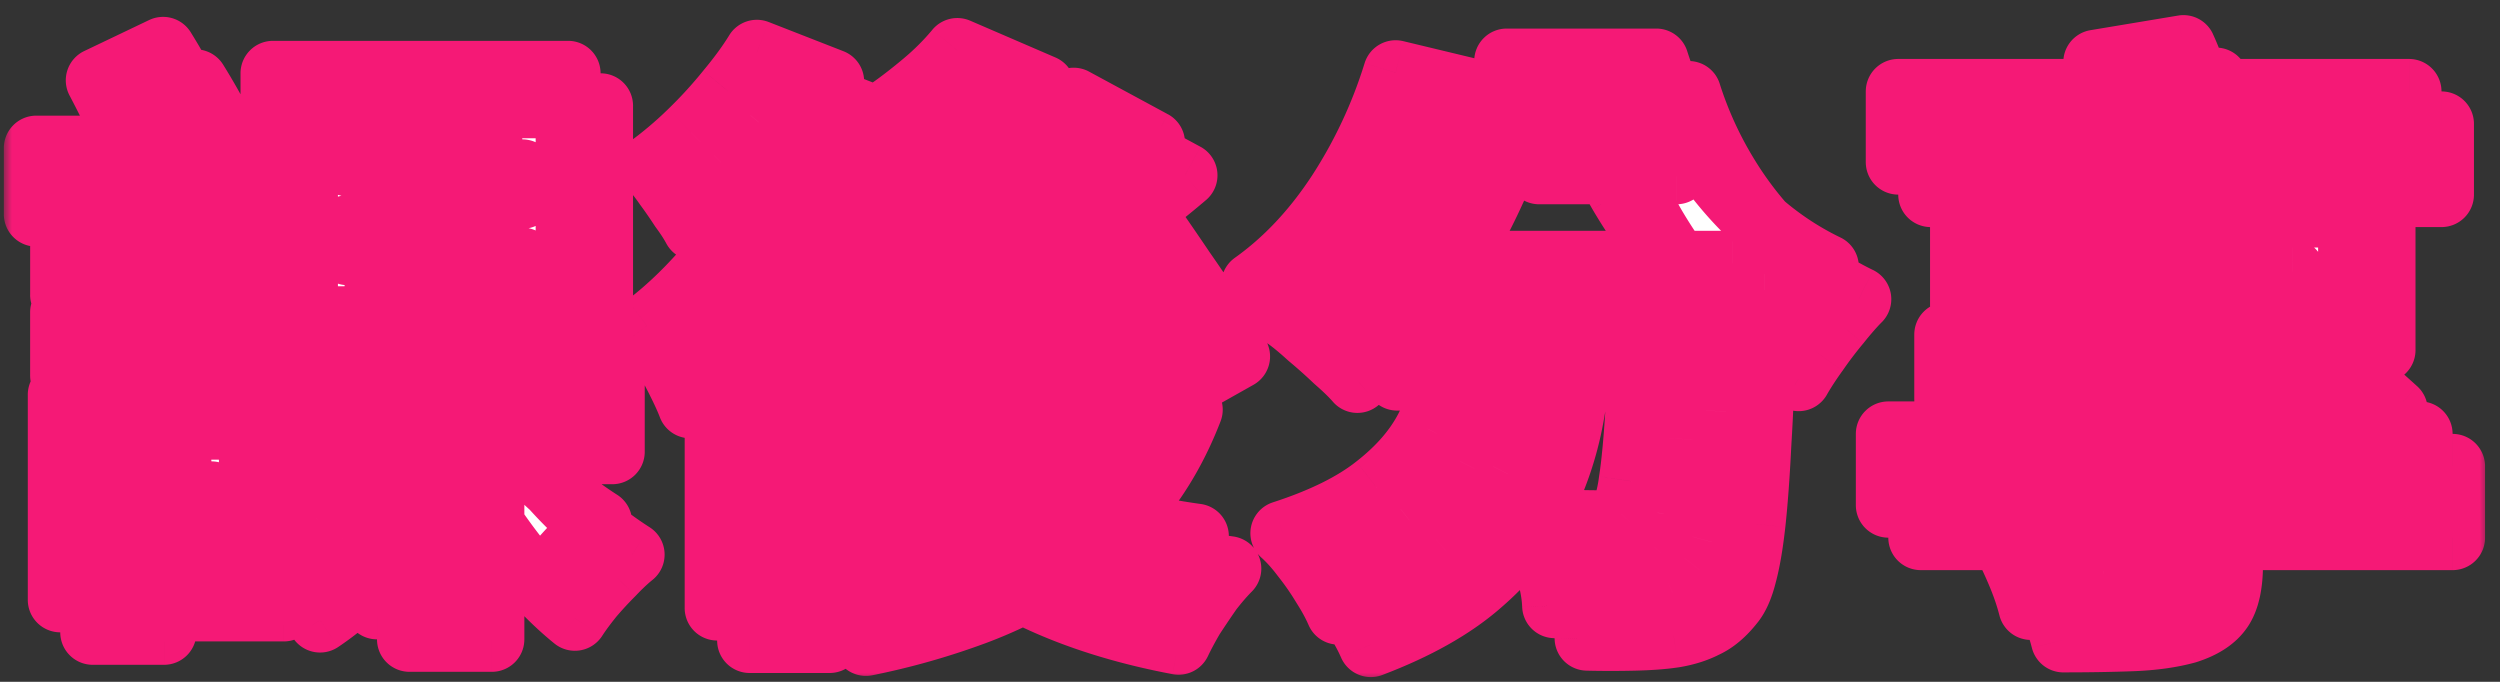
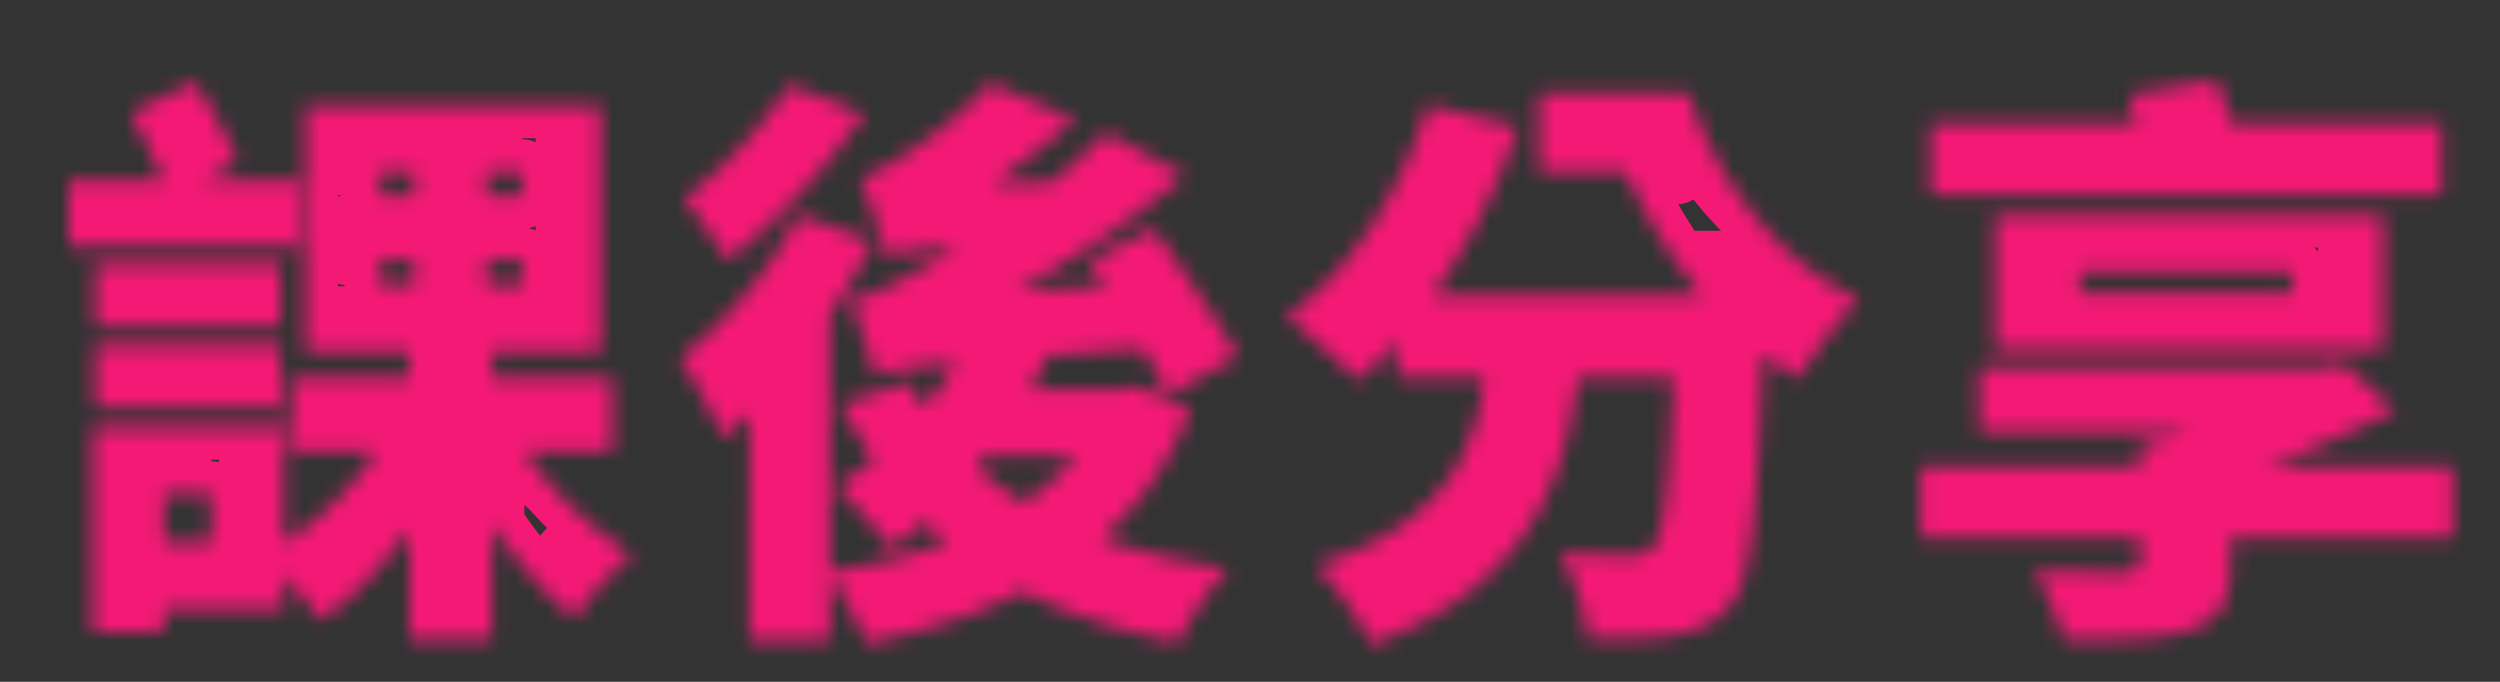
<svg xmlns="http://www.w3.org/2000/svg" width="154" height="42" fill="none">
  <rect width="100%" height="100%" fill="#333333" stroke="none" />
  <mask id="a" maskUnits="userSpaceOnUse" x=".236" y="-.068" width="153" height="42" fill="#000">
-     <path fill="#fff" d="M.236-.068h153v42h-153z" />
    <path d="M17.916 23.256h19.8v4.572h-19.8v-4.572ZM31.2 25.992a21.99 21.99 0 0 0 2.052 3.06 25.876 25.876 0 0 0 2.736 2.88 23.863 23.863 0 0 0 2.952 2.232c-.36.288-.768.672-1.224 1.152-.456.456-.888.924-1.296 1.404-.408.504-.744.96-1.008 1.368-1.008-.816-2.004-1.8-2.988-2.952a33.772 33.772 0 0 1-2.736-3.78 32.995 32.995 0 0 1-2.16-4.032l3.672-1.332Zm-7.776-9.972v1.548h8.748V16.02h-8.748Zm0-5.436v1.512h8.748v-1.512h-8.748Zm-4.608-4.068h18.18v15.12h-18.18V6.516Zm5.616 19.152 3.924 1.296a30.112 30.112 0 0 1-2.268 4.356 26.705 26.705 0 0 1-2.952 3.888 18.08 18.08 0 0 1-3.42 2.988c-.264-.408-.6-.864-1.008-1.368a37.109 37.109 0 0 0-1.26-1.476c-.432-.48-.84-.876-1.224-1.188a17.196 17.196 0 0 0 3.276-2.232 20.882 20.882 0 0 0 2.844-2.988c.864-1.08 1.56-2.172 2.088-3.276Zm1.08-17.136h4.464v11.16h.324v19.692h-5.076V19.692h.288V8.532Zm-19.656 7.74h11.412v3.888H5.856v-3.888Zm0 4.968h11.412v3.888H5.856V21.24Zm-1.62-10.116H18.42v4.068H4.236v-4.068Zm3.78 15.192h9.468v11.196H8.016v-4.14h5.004V30.42H8.016v-4.104Zm-2.304 0h4.392v12.636H5.712V26.316Zm2.34-19.368 3.996-1.908c.48.768.96 1.608 1.44 2.52.504.912.888 1.716 1.152 2.412l-4.176 2.232c-.216-.696-.564-1.536-1.044-2.52a72.495 72.495 0 0 0-1.368-2.736ZM60.108 19.944l4.716 1.368a31.67 31.67 0 0 1-4.32 7.056c-1.752 2.208-3.624 4.02-5.616 5.436-.216-.336-.54-.744-.972-1.224-.408-.48-.828-.96-1.26-1.44-.432-.48-.816-.864-1.152-1.152 1.824-1.128 3.492-2.568 5.004-4.32 1.536-1.776 2.736-3.684 3.6-5.724Zm6.984-3.852 3.996-2.016c.552.792 1.152 1.668 1.8 2.628.672.96 1.308 1.908 1.908 2.844.6.912 1.08 1.716 1.44 2.412l-4.284 2.412c-.312-.72-.756-1.56-1.332-2.52a105.99 105.99 0 0 0-1.764-2.952 234.171 234.171 0 0 0-1.764-2.808ZM56.04 23.544a18.483 18.483 0 0 0 4.32 5.436c1.824 1.56 4.02 2.844 6.588 3.852 2.568 1.008 5.484 1.74 8.748 2.196-.36.36-.744.804-1.152 1.332a66.791 66.791 0 0 0-1.116 1.656 20.782 20.782 0 0 0-.828 1.548c-3.432-.648-6.456-1.608-9.072-2.88-2.616-1.272-4.884-2.88-6.804-4.824-1.92-1.968-3.564-4.296-4.932-6.984l4.248-1.332Zm4.824.432h9.108v4.104H57.156l3.708-4.104Zm7.416 0h.972l.828-.18 3.24 1.44c-.816 2.112-1.872 3.96-3.168 5.544a20.555 20.555 0 0 1-4.536 4.104c-1.704 1.152-3.588 2.112-5.652 2.88a44.477 44.477 0 0 1-6.624 1.872c-.144-.432-.36-.924-.648-1.476a25.758 25.758 0 0 0-.864-1.584 11.57 11.57 0 0 0-.9-1.332 39.384 39.384 0 0 0 5.904-1.332c1.872-.6 3.564-1.332 5.076-2.196 1.512-.888 2.808-1.92 3.888-3.096a12.667 12.667 0 0 0 2.484-3.96v-.684ZM49.164 13.212l4.608 1.656a39.496 39.496 0 0 1-2.592 4.464 43.502 43.502 0 0 1-3.24 4.212A31.109 31.109 0 0 1 44.52 27a16.678 16.678 0 0 0-.684-1.512 35.66 35.66 0 0 0-1.008-1.872 13.878 13.878 0 0 0-.972-1.548c1.392-1.056 2.748-2.376 4.068-3.96 1.344-1.584 2.424-3.216 3.24-4.896Zm-.54-7.992 4.608 1.8a41.39 41.39 0 0 1-2.52 3.276 45.418 45.418 0 0 1-2.916 3.132 36.062 36.062 0 0 1-2.988 2.628 10.25 10.25 0 0 0-.792-1.224c-.312-.48-.636-.948-.972-1.404-.336-.48-.648-.876-.936-1.188a23.63 23.63 0 0 0 2.448-2.088 28.041 28.041 0 0 0 2.304-2.52c.72-.864 1.308-1.668 1.764-2.412ZM46.176 21.6l4.536-4.536.396.144v22.248h-4.932V21.6Zm8.46-5.796c-.096-.36-.24-.828-.432-1.404-.192-.6-.396-1.212-.612-1.836-.216-.648-.42-1.2-.612-1.656a5.43 5.43 0 0 0 1.188-.432 29.11 29.11 0 0 0 1.26-.756c.312-.192.792-.516 1.44-.972a31.441 31.441 0 0 0 2.088-1.62 15.996 15.996 0 0 0 2.016-2.016l5.256 2.268a46.68 46.68 0 0 1-4.284 3.348c-1.584 1.08-3.12 1.968-4.608 2.664v.144l-.432.252c-.264.144-.576.336-.936.576a6.918 6.918 0 0 0-.936.72c-.264.264-.396.504-.396.72Zm0 0L54.6 12.6l2.232-1.26 9.396-.108a20.15 20.15 0 0 0-1.116 1.98c-.36.744-.636 1.356-.828 1.836a303 303 0 0 0-4.464.144 47.369 47.369 0 0 0-2.772.18 18.48 18.48 0 0 0-1.548.216c-.36.072-.648.144-.864.216Zm-.756 7.344a26.057 26.057 0 0 0-.36-1.332 38.282 38.282 0 0 0-.576-1.8 14.351 14.351 0 0 0-.576-1.584 8.374 8.374 0 0 0 1.908-.576c.6-.288 1.332-.672 2.196-1.152.48-.24 1.164-.636 2.052-1.188a68.933 68.933 0 0 0 3.06-1.98 59.154 59.154 0 0 0 3.42-2.52 36.613 36.613 0 0 0 3.132-2.844l4.86 2.628a59.283 59.283 0 0 1-8.028 5.76c-2.856 1.728-5.64 3.18-8.352 4.356v.18l-.432.216c-.264.12-.576.288-.936.504-.36.216-.684.444-.972.684-.264.216-.396.432-.396.648Zm0 0-.108-3.456 2.484-1.44 15.372-.792c.048.6.12 1.284.216 2.052.12.768.228 1.392.324 1.872-2.928.192-5.4.36-7.416.504-2.016.144-3.672.276-4.968.396a65.685 65.685 0 0 0-3.06.288c-.744.096-1.332.192-1.764.288a4.968 4.968 0 0 0-1.08.288ZM86.064 18.216h18.828v5.076H86.064v-5.076Zm17.136 0h5.508l-.036.432v.936c0 .336-.012.612-.036.828a203.339 203.339 0 0 1-.288 6.948c-.096 1.944-.216 3.576-.36 4.896-.144 1.296-.324 2.34-.54 3.132-.192.768-.444 1.344-.756 1.728-.528.672-1.08 1.14-1.656 1.404-.552.288-1.2.492-1.944.612-.624.096-1.416.156-2.376.18-.936.024-1.92.024-2.952 0-.024-.768-.204-1.656-.54-2.664-.312-1.008-.708-1.884-1.188-2.628.912.072 1.752.12 2.52.144.792.024 1.416.036 1.872.036.312 0 .576-.036.792-.108.216-.072.432-.216.648-.432.264-.288.468-.96.612-2.016.168-1.056.312-2.604.432-4.644s.216-4.656.288-7.848v-.936Zm-11.376 1.512h5.724a53.474 53.474 0 0 1-.756 5.976 19.917 19.917 0 0 1-1.872 5.508c-.864 1.728-2.136 3.312-3.816 4.752-1.656 1.44-3.876 2.688-6.66 3.744a11.605 11.605 0 0 0-.9-1.656c-.36-.6-.768-1.188-1.224-1.764a9.735 9.735 0 0 0-1.296-1.44c2.448-.792 4.368-1.74 5.76-2.844 1.416-1.104 2.46-2.304 3.132-3.6a14.22 14.22 0 0 0 1.368-4.176c.24-1.464.42-2.964.54-4.5ZM87.972 6.48l5.544 1.332a39.548 39.548 0 0 1-2.592 6.048 38.61 38.61 0 0 1-3.42 5.364c-1.224 1.632-2.52 3.036-3.888 4.212-.312-.36-.744-.78-1.296-1.26a32.91 32.91 0 0 0-1.656-1.476c-.552-.504-1.032-.9-1.44-1.188 1.992-1.416 3.744-3.276 5.256-5.58a29.745 29.745 0 0 0 3.492-7.452Zm6.84-.72h8.46v4.824h-8.46V5.76Zm3.456 0h5.76a23.153 23.153 0 0 0 2.232 4.932 21.999 21.999 0 0 0 3.492 4.428 18.348 18.348 0 0 0 4.752 3.312c-.36.36-.78.84-1.26 1.44-.48.576-.936 1.176-1.368 1.8-.432.6-.792 1.152-1.08 1.656a26.263 26.263 0 0 1-5.112-4.212 30.812 30.812 0 0 1-3.852-5.22c-1.056-1.848-1.908-3.672-2.556-5.472h-1.008V5.76ZM118.32 28.728h32.76v4.392h-32.76v-4.392Zm3.6-6.12h20.916v3.996H121.92v-3.996Zm9.9 4.896h5.58v7.272c0 1.224-.204 2.136-.612 2.736-.408.6-1.104 1.056-2.088 1.368-.96.264-2.076.42-3.348.468-1.272.048-2.688.072-4.248.072a14.988 14.988 0 0 0-.756-2.196 21.416 21.416 0 0 0-1.008-2.088c.624.024 1.32.048 2.088.072.792.024 1.512.036 2.16.036h1.26c.36-.024.612-.084.756-.18.144-.096.216-.276.216-.54v-7.02Zm9.9-4.932h1.44l1.152-.216 3.24 2.916a72.286 72.286 0 0 1-4.068 1.908 53.987 53.987 0 0 1-4.464 1.728 70.71 70.71 0 0 1-4.824 1.368c-.264-.408-.648-.888-1.152-1.44a21.048 21.048 0 0 0-1.224-1.368 47.829 47.829 0 0 0 3.78-1.116 39.243 39.243 0 0 0 3.564-1.44c1.08-.504 1.932-.972 2.556-1.404v-.936Zm-13.608-5.832v1.332h13.104V16.74h-13.104Zm-5.22-3.492h23.904v8.316h-23.904v-8.316Zm-3.96-5.616h31.464v4.356h-31.464V7.632Zm12.168-1.8 5.4-.9c.336.72.624 1.512.864 2.376.24.84.384 1.584.432 2.232l-5.688 1.008c-.048-.624-.168-1.38-.36-2.268a16.492 16.492 0 0 0-.648-2.448Z" />
-     <path d="M15.916 21.256h19.8v4.572h-19.8v-4.572ZM29.2 23.992a21.99 21.99 0 0 0 2.052 3.06 25.876 25.876 0 0 0 2.736 2.88 23.863 23.863 0 0 0 2.952 2.232c-.36.288-.768.672-1.224 1.152-.456.456-.888.924-1.296 1.404-.408.504-.744.96-1.008 1.368-1.008-.816-2.004-1.8-2.988-2.952a33.772 33.772 0 0 1-2.736-3.78 32.995 32.995 0 0 1-2.16-4.032l3.672-1.332Zm-7.776-9.972v1.548h8.748V14.02h-8.748Zm0-5.436v1.512h8.748V8.584h-8.748Zm-4.608-4.068h18.18v15.12h-18.18V4.516Zm5.616 19.152 3.924 1.296a30.112 30.112 0 0 1-2.268 4.356 26.705 26.705 0 0 1-2.952 3.888 18.08 18.08 0 0 1-3.42 2.988c-.264-.408-.6-.864-1.008-1.368a37.109 37.109 0 0 0-1.26-1.476c-.432-.48-.84-.876-1.224-1.188a17.196 17.196 0 0 0 3.276-2.232 20.882 20.882 0 0 0 2.844-2.988c.864-1.08 1.56-2.172 2.088-3.276Zm1.08-17.136h4.464v11.16h.324v19.692h-5.076V17.692h.288V6.532Zm-19.656 7.74h11.412v3.888H3.856v-3.888Zm0 4.968h11.412v3.888H3.856V19.24ZM2.236 9.124H16.42v4.068H2.236V9.124Zm3.78 15.192h9.468v11.196H6.016v-4.14h5.004V28.42H6.016v-4.104Zm-2.304 0h4.392v12.636H3.712V24.316Zm2.34-19.368 3.996-1.908c.48.768.96 1.608 1.44 2.52.504.912.888 1.716 1.152 2.412l-4.176 2.232c-.216-.696-.564-1.536-1.044-2.52a72.495 72.495 0 0 0-1.368-2.736ZM58.108 17.944l4.716 1.368a31.67 31.67 0 0 1-4.32 7.056c-1.752 2.208-3.624 4.02-5.616 5.436-.216-.336-.54-.744-.972-1.224-.408-.48-.828-.96-1.26-1.44-.432-.48-.816-.864-1.152-1.152 1.824-1.128 3.492-2.568 5.004-4.32 1.536-1.776 2.736-3.684 3.6-5.724Zm6.984-3.852 3.996-2.016c.552.792 1.152 1.668 1.8 2.628.672.96 1.308 1.908 1.908 2.844.6.912 1.08 1.716 1.44 2.412l-4.284 2.412c-.312-.72-.756-1.56-1.332-2.52a105.99 105.99 0 0 0-1.764-2.952 234.171 234.171 0 0 0-1.764-2.808ZM54.04 21.544a18.483 18.483 0 0 0 4.32 5.436c1.824 1.56 4.02 2.844 6.588 3.852 2.568 1.008 5.484 1.74 8.748 2.196-.36.36-.744.804-1.152 1.332a66.791 66.791 0 0 0-1.116 1.656 20.782 20.782 0 0 0-.828 1.548c-3.432-.648-6.456-1.608-9.072-2.88-2.616-1.272-4.884-2.88-6.804-4.824-1.92-1.968-3.564-4.296-4.932-6.984l4.248-1.332Zm4.824.432h9.108v4.104H55.156l3.708-4.104Zm7.416 0h.972l.828-.18 3.24 1.44c-.816 2.112-1.872 3.96-3.168 5.544a20.555 20.555 0 0 1-4.536 4.104c-1.704 1.152-3.588 2.112-5.652 2.88a44.477 44.477 0 0 1-6.624 1.872c-.144-.432-.36-.924-.648-1.476a25.758 25.758 0 0 0-.864-1.584 11.57 11.57 0 0 0-.9-1.332 39.384 39.384 0 0 0 5.904-1.332c1.872-.6 3.564-1.332 5.076-2.196 1.512-.888 2.808-1.92 3.888-3.096a12.667 12.667 0 0 0 2.484-3.96v-.684ZM47.164 11.212l4.608 1.656a39.496 39.496 0 0 1-2.592 4.464 43.502 43.502 0 0 1-3.24 4.212A31.109 31.109 0 0 1 42.52 25a16.678 16.678 0 0 0-.684-1.512 35.66 35.66 0 0 0-1.008-1.872 13.878 13.878 0 0 0-.972-1.548c1.392-1.056 2.748-2.376 4.068-3.96 1.344-1.584 2.424-3.216 3.24-4.896Zm-.54-7.992 4.608 1.8a41.398 41.398 0 0 1-2.52 3.276 45.418 45.418 0 0 1-2.916 3.132 36.062 36.062 0 0 1-2.988 2.628 10.25 10.25 0 0 0-.792-1.224c-.312-.48-.636-.948-.972-1.404-.336-.48-.648-.876-.936-1.188.816-.6 1.632-1.296 2.448-2.088a28.047 28.047 0 0 0 2.304-2.52c.72-.864 1.308-1.668 1.764-2.412ZM44.176 19.6l4.536-4.536.396.144v22.248h-4.932V19.6Zm8.46-5.796c-.096-.36-.24-.828-.432-1.404-.192-.6-.396-1.212-.612-1.836-.216-.648-.42-1.2-.612-1.656a5.43 5.43 0 0 0 1.188-.432c.384-.216.804-.468 1.26-.756.312-.192.792-.516 1.44-.972a31.441 31.441 0 0 0 2.088-1.62 15.996 15.996 0 0 0 2.016-2.016l5.256 2.268a46.686 46.686 0 0 1-4.284 3.348c-1.584 1.08-3.12 1.968-4.608 2.664v.144l-.432.252c-.264.144-.576.336-.936.576a6.918 6.918 0 0 0-.936.72c-.264.264-.396.504-.396.72Zm0 0L52.6 10.6l2.232-1.26 9.396-.108a20.15 20.15 0 0 0-1.116 1.98c-.36.744-.636 1.356-.828 1.836a303 303 0 0 0-4.464.144 47.369 47.369 0 0 0-2.772.18 18.48 18.48 0 0 0-1.548.216c-.36.072-.648.144-.864.216Zm-.756 7.344a26.057 26.057 0 0 0-.36-1.332 38.282 38.282 0 0 0-.576-1.8 14.351 14.351 0 0 0-.576-1.584 8.374 8.374 0 0 0 1.908-.576c.6-.288 1.332-.672 2.196-1.152.48-.24 1.164-.636 2.052-1.188a68.933 68.933 0 0 0 3.06-1.98 59.153 59.153 0 0 0 3.42-2.52 36.613 36.613 0 0 0 3.132-2.844l4.86 2.628a59.286 59.286 0 0 1-8.028 5.76c-2.856 1.728-5.64 3.18-8.352 4.356v.18l-.432.216c-.264.12-.576.288-.936.504-.36.216-.684.444-.972.684-.264.216-.396.432-.396.648Zm0 0-.108-3.456 2.484-1.44 15.372-.792c.048.6.12 1.284.216 2.052.12.768.228 1.392.324 1.872-2.928.192-5.4.36-7.416.504-2.016.144-3.672.276-4.968.396a65.685 65.685 0 0 0-3.06.288c-.744.096-1.332.192-1.764.288a4.968 4.968 0 0 0-1.08.288ZM84.064 16.216h18.828v5.076H84.064v-5.076Zm17.136 0h5.508l-.036.432v.936c0 .336-.012.612-.036.828a203.339 203.339 0 0 1-.288 6.948c-.096 1.944-.216 3.576-.36 4.896-.144 1.296-.324 2.34-.54 3.132-.192.768-.444 1.344-.756 1.728-.528.672-1.08 1.14-1.656 1.404-.552.288-1.2.492-1.944.612-.624.096-1.416.156-2.376.18-.936.024-1.92.024-2.952 0-.024-.768-.204-1.656-.54-2.664-.312-1.008-.708-1.884-1.188-2.628.912.072 1.752.12 2.52.144.792.024 1.416.036 1.872.036.312 0 .576-.036.792-.108.216-.072.432-.216.648-.432.264-.288.468-.96.612-2.016.168-1.056.312-2.604.432-4.644s.216-4.656.288-7.848v-.936Zm-11.376 1.512h5.724a53.474 53.474 0 0 1-.756 5.976 19.917 19.917 0 0 1-1.872 5.508c-.864 1.728-2.136 3.312-3.816 4.752-1.656 1.44-3.876 2.688-6.66 3.744a11.605 11.605 0 0 0-.9-1.656c-.36-.6-.768-1.188-1.224-1.764a9.735 9.735 0 0 0-1.296-1.44c2.448-.792 4.368-1.74 5.76-2.844 1.416-1.104 2.46-2.304 3.132-3.6a14.22 14.22 0 0 0 1.368-4.176c.24-1.464.42-2.964.54-4.5ZM85.972 4.48l5.544 1.332a39.547 39.547 0 0 1-2.592 6.048 38.61 38.61 0 0 1-3.42 5.364c-1.224 1.632-2.52 3.036-3.888 4.212-.312-.36-.744-.78-1.296-1.26a32.91 32.91 0 0 0-1.656-1.476c-.552-.504-1.032-.9-1.44-1.188 1.992-1.416 3.744-3.276 5.256-5.58a29.744 29.744 0 0 0 3.492-7.452Zm6.84-.72h8.46v4.824h-8.46V3.76Zm3.456 0h5.76a23.154 23.154 0 0 0 2.232 4.932 22 22 0 0 0 3.492 4.428 18.348 18.348 0 0 0 4.752 3.312c-.36.36-.78.84-1.26 1.44-.48.576-.936 1.176-1.368 1.8-.432.6-.792 1.152-1.08 1.656a26.263 26.263 0 0 1-5.112-4.212 30.794 30.794 0 0 1-3.852-5.22c-1.056-1.848-1.908-3.672-2.556-5.472h-1.008V3.76ZM116.32 26.728h32.76v4.392h-32.76v-4.392Zm3.6-6.12h20.916v3.996H119.92v-3.996Zm9.9 4.896h5.58v7.272c0 1.224-.204 2.136-.612 2.736-.408.6-1.104 1.056-2.088 1.368-.96.264-2.076.42-3.348.468-1.272.048-2.688.072-4.248.072a14.988 14.988 0 0 0-.756-2.196 21.416 21.416 0 0 0-1.008-2.088c.624.024 1.32.048 2.088.072.792.024 1.512.036 2.16.036h1.26c.36-.024.612-.084.756-.18.144-.096.216-.276.216-.54v-7.02Zm9.9-4.932h1.44l1.152-.216 3.24 2.916a72.286 72.286 0 0 1-4.068 1.908 53.987 53.987 0 0 1-4.464 1.728 70.71 70.71 0 0 1-4.824 1.368c-.264-.408-.648-.888-1.152-1.44a21.048 21.048 0 0 0-1.224-1.368 47.829 47.829 0 0 0 3.78-1.116 39.243 39.243 0 0 0 3.564-1.44c1.08-.504 1.932-.972 2.556-1.404v-.936Zm-13.608-5.832v1.332h13.104V14.74h-13.104Zm-5.22-3.492h23.904v8.316h-23.904v-8.316Zm-3.96-5.616h31.464v4.356h-31.464V5.632Zm12.168-1.8 5.4-.9c.336.72.624 1.512.864 2.376.24.84.384 1.584.432 2.232l-5.688 1.008c-.048-.624-.168-1.38-.36-2.268a16.492 16.492 0 0 0-.648-2.448Z" />
  </mask>
-   <path d="M17.916 23.256h19.8v4.572h-19.8v-4.572ZM31.2 25.992a21.99 21.99 0 0 0 2.052 3.06 25.876 25.876 0 0 0 2.736 2.88 23.863 23.863 0 0 0 2.952 2.232c-.36.288-.768.672-1.224 1.152-.456.456-.888.924-1.296 1.404-.408.504-.744.96-1.008 1.368-1.008-.816-2.004-1.8-2.988-2.952a33.772 33.772 0 0 1-2.736-3.78 32.995 32.995 0 0 1-2.16-4.032l3.672-1.332Zm-7.776-9.972v1.548h8.748V16.02h-8.748Zm0-5.436v1.512h8.748v-1.512h-8.748Zm-4.608-4.068h18.18v15.12h-18.18V6.516Zm5.616 19.152 3.924 1.296a30.112 30.112 0 0 1-2.268 4.356 26.705 26.705 0 0 1-2.952 3.888 18.08 18.08 0 0 1-3.42 2.988c-.264-.408-.6-.864-1.008-1.368a37.109 37.109 0 0 0-1.26-1.476c-.432-.48-.84-.876-1.224-1.188a17.196 17.196 0 0 0 3.276-2.232 20.882 20.882 0 0 0 2.844-2.988c.864-1.08 1.56-2.172 2.088-3.276Zm1.08-17.136h4.464v11.16h.324v19.692h-5.076V19.692h.288V8.532Zm-19.656 7.74h11.412v3.888H5.856v-3.888Zm0 4.968h11.412v3.888H5.856V21.24Zm-1.62-10.116H18.42v4.068H4.236v-4.068Zm3.78 15.192h9.468v11.196H8.016v-4.14h5.004V30.42H8.016v-4.104Zm-2.304 0h4.392v12.636H5.712V26.316Zm2.34-19.368 3.996-1.908c.48.768.96 1.608 1.44 2.52.504.912.888 1.716 1.152 2.412l-4.176 2.232c-.216-.696-.564-1.536-1.044-2.52a72.495 72.495 0 0 0-1.368-2.736ZM60.108 19.944l4.716 1.368a31.67 31.67 0 0 1-4.32 7.056c-1.752 2.208-3.624 4.02-5.616 5.436-.216-.336-.54-.744-.972-1.224-.408-.48-.828-.96-1.26-1.44-.432-.48-.816-.864-1.152-1.152 1.824-1.128 3.492-2.568 5.004-4.32 1.536-1.776 2.736-3.684 3.6-5.724Zm6.984-3.852 3.996-2.016c.552.792 1.152 1.668 1.8 2.628.672.96 1.308 1.908 1.908 2.844.6.912 1.08 1.716 1.44 2.412l-4.284 2.412c-.312-.72-.756-1.56-1.332-2.52a105.99 105.99 0 0 0-1.764-2.952 234.171 234.171 0 0 0-1.764-2.808ZM56.04 23.544a18.483 18.483 0 0 0 4.32 5.436c1.824 1.56 4.02 2.844 6.588 3.852 2.568 1.008 5.484 1.74 8.748 2.196-.36.36-.744.804-1.152 1.332a66.791 66.791 0 0 0-1.116 1.656 20.782 20.782 0 0 0-.828 1.548c-3.432-.648-6.456-1.608-9.072-2.88-2.616-1.272-4.884-2.88-6.804-4.824-1.92-1.968-3.564-4.296-4.932-6.984l4.248-1.332Zm4.824.432h9.108v4.104H57.156l3.708-4.104Zm7.416 0h.972l.828-.18 3.24 1.44c-.816 2.112-1.872 3.96-3.168 5.544a20.555 20.555 0 0 1-4.536 4.104c-1.704 1.152-3.588 2.112-5.652 2.88a44.477 44.477 0 0 1-6.624 1.872c-.144-.432-.36-.924-.648-1.476a25.758 25.758 0 0 0-.864-1.584 11.57 11.57 0 0 0-.9-1.332 39.384 39.384 0 0 0 5.904-1.332c1.872-.6 3.564-1.332 5.076-2.196 1.512-.888 2.808-1.92 3.888-3.096a12.667 12.667 0 0 0 2.484-3.96v-.684ZM49.164 13.212l4.608 1.656a39.496 39.496 0 0 1-2.592 4.464 43.502 43.502 0 0 1-3.24 4.212A31.109 31.109 0 0 1 44.52 27a16.678 16.678 0 0 0-.684-1.512 35.66 35.66 0 0 0-1.008-1.872 13.878 13.878 0 0 0-.972-1.548c1.392-1.056 2.748-2.376 4.068-3.96 1.344-1.584 2.424-3.216 3.24-4.896Zm-.54-7.992 4.608 1.8a41.39 41.39 0 0 1-2.52 3.276 45.418 45.418 0 0 1-2.916 3.132 36.062 36.062 0 0 1-2.988 2.628 10.25 10.25 0 0 0-.792-1.224c-.312-.48-.636-.948-.972-1.404-.336-.48-.648-.876-.936-1.188a23.63 23.63 0 0 0 2.448-2.088 28.041 28.041 0 0 0 2.304-2.52c.72-.864 1.308-1.668 1.764-2.412ZM46.176 21.6l4.536-4.536.396.144v22.248h-4.932V21.6Zm8.46-5.796c-.096-.36-.24-.828-.432-1.404-.192-.6-.396-1.212-.612-1.836-.216-.648-.42-1.2-.612-1.656a5.43 5.43 0 0 0 1.188-.432 29.11 29.11 0 0 0 1.26-.756c.312-.192.792-.516 1.44-.972a31.441 31.441 0 0 0 2.088-1.62 15.996 15.996 0 0 0 2.016-2.016l5.256 2.268a46.68 46.68 0 0 1-4.284 3.348c-1.584 1.08-3.12 1.968-4.608 2.664v.144l-.432.252c-.264.144-.576.336-.936.576a6.918 6.918 0 0 0-.936.72c-.264.264-.396.504-.396.72Zm0 0L54.6 12.6l2.232-1.26 9.396-.108a20.15 20.15 0 0 0-1.116 1.98c-.36.744-.636 1.356-.828 1.836a303 303 0 0 0-4.464.144 47.369 47.369 0 0 0-2.772.18 18.48 18.48 0 0 0-1.548.216c-.36.072-.648.144-.864.216Zm-.756 7.344a26.057 26.057 0 0 0-.36-1.332 38.282 38.282 0 0 0-.576-1.8 14.351 14.351 0 0 0-.576-1.584 8.374 8.374 0 0 0 1.908-.576c.6-.288 1.332-.672 2.196-1.152.48-.24 1.164-.636 2.052-1.188a68.933 68.933 0 0 0 3.06-1.98 59.154 59.154 0 0 0 3.42-2.52 36.613 36.613 0 0 0 3.132-2.844l4.86 2.628a59.283 59.283 0 0 1-8.028 5.76c-2.856 1.728-5.64 3.18-8.352 4.356v.18l-.432.216c-.264.12-.576.288-.936.504-.36.216-.684.444-.972.684-.264.216-.396.432-.396.648Zm0 0-.108-3.456 2.484-1.44 15.372-.792c.048.6.12 1.284.216 2.052.12.768.228 1.392.324 1.872-2.928.192-5.4.36-7.416.504-2.016.144-3.672.276-4.968.396a65.685 65.685 0 0 0-3.06.288c-.744.096-1.332.192-1.764.288a4.968 4.968 0 0 0-1.08.288ZM86.064 18.216h18.828v5.076H86.064v-5.076Zm17.136 0h5.508l-.036.432v.936c0 .336-.012.612-.036.828a203.339 203.339 0 0 1-.288 6.948c-.096 1.944-.216 3.576-.36 4.896-.144 1.296-.324 2.34-.54 3.132-.192.768-.444 1.344-.756 1.728-.528.672-1.08 1.14-1.656 1.404-.552.288-1.2.492-1.944.612-.624.096-1.416.156-2.376.18-.936.024-1.92.024-2.952 0-.024-.768-.204-1.656-.54-2.664-.312-1.008-.708-1.884-1.188-2.628.912.072 1.752.12 2.52.144.792.024 1.416.036 1.872.036.312 0 .576-.036.792-.108.216-.072.432-.216.648-.432.264-.288.468-.96.612-2.016.168-1.056.312-2.604.432-4.644s.216-4.656.288-7.848v-.936Zm-11.376 1.512h5.724a53.474 53.474 0 0 1-.756 5.976 19.917 19.917 0 0 1-1.872 5.508c-.864 1.728-2.136 3.312-3.816 4.752-1.656 1.44-3.876 2.688-6.66 3.744a11.605 11.605 0 0 0-.9-1.656c-.36-.6-.768-1.188-1.224-1.764a9.735 9.735 0 0 0-1.296-1.44c2.448-.792 4.368-1.74 5.76-2.844 1.416-1.104 2.46-2.304 3.132-3.6a14.22 14.22 0 0 0 1.368-4.176c.24-1.464.42-2.964.54-4.5ZM87.972 6.48l5.544 1.332a39.548 39.548 0 0 1-2.592 6.048 38.61 38.61 0 0 1-3.42 5.364c-1.224 1.632-2.52 3.036-3.888 4.212-.312-.36-.744-.78-1.296-1.26a32.91 32.91 0 0 0-1.656-1.476c-.552-.504-1.032-.9-1.44-1.188 1.992-1.416 3.744-3.276 5.256-5.58a29.745 29.745 0 0 0 3.492-7.452Zm6.84-.72h8.46v4.824h-8.46V5.76Zm3.456 0h5.76a23.153 23.153 0 0 0 2.232 4.932 21.999 21.999 0 0 0 3.492 4.428 18.348 18.348 0 0 0 4.752 3.312c-.36.36-.78.84-1.26 1.44-.48.576-.936 1.176-1.368 1.8-.432.6-.792 1.152-1.08 1.656a26.263 26.263 0 0 1-5.112-4.212 30.812 30.812 0 0 1-3.852-5.22c-1.056-1.848-1.908-3.672-2.556-5.472h-1.008V5.76ZM118.32 28.728h32.76v4.392h-32.76v-4.392Zm3.6-6.12h20.916v3.996H121.92v-3.996Zm9.9 4.896h5.58v7.272c0 1.224-.204 2.136-.612 2.736-.408.6-1.104 1.056-2.088 1.368-.96.264-2.076.42-3.348.468-1.272.048-2.688.072-4.248.072a14.988 14.988 0 0 0-.756-2.196 21.416 21.416 0 0 0-1.008-2.088c.624.024 1.32.048 2.088.072.792.024 1.512.036 2.16.036h1.26c.36-.024.612-.084.756-.18.144-.096.216-.276.216-.54v-7.02Zm9.9-4.932h1.44l1.152-.216 3.24 2.916a72.286 72.286 0 0 1-4.068 1.908 53.987 53.987 0 0 1-4.464 1.728 70.71 70.71 0 0 1-4.824 1.368c-.264-.408-.648-.888-1.152-1.44a21.048 21.048 0 0 0-1.224-1.368 47.829 47.829 0 0 0 3.78-1.116 39.243 39.243 0 0 0 3.564-1.44c1.08-.504 1.932-.972 2.556-1.404v-.936Zm-13.608-5.832v1.332h13.104V16.74h-13.104Zm-5.22-3.492h23.904v8.316h-23.904v-8.316Zm-3.96-5.616h31.464v4.356h-31.464V7.632Zm12.168-1.8 5.4-.9c.336.72.624 1.512.864 2.376.24.84.384 1.584.432 2.232l-5.688 1.008c-.048-.624-.168-1.38-.36-2.268a16.492 16.492 0 0 0-.648-2.448Z" fill="#F51976" />
-   <path d="M15.916 21.256h19.8v4.572h-19.8v-4.572ZM29.2 23.992a21.99 21.99 0 0 0 2.052 3.06 25.876 25.876 0 0 0 2.736 2.88 23.863 23.863 0 0 0 2.952 2.232c-.36.288-.768.672-1.224 1.152-.456.456-.888.924-1.296 1.404-.408.504-.744.96-1.008 1.368-1.008-.816-2.004-1.8-2.988-2.952a33.772 33.772 0 0 1-2.736-3.78 32.995 32.995 0 0 1-2.16-4.032l3.672-1.332Zm-7.776-9.972v1.548h8.748V14.02h-8.748Zm0-5.436v1.512h8.748V8.584h-8.748Zm-4.608-4.068h18.18v15.12h-18.18V4.516Zm5.616 19.152 3.924 1.296a30.112 30.112 0 0 1-2.268 4.356 26.705 26.705 0 0 1-2.952 3.888 18.08 18.08 0 0 1-3.42 2.988c-.264-.408-.6-.864-1.008-1.368a37.109 37.109 0 0 0-1.26-1.476c-.432-.48-.84-.876-1.224-1.188a17.196 17.196 0 0 0 3.276-2.232 20.882 20.882 0 0 0 2.844-2.988c.864-1.08 1.56-2.172 2.088-3.276Zm1.08-17.136h4.464v11.16h.324v19.692h-5.076V17.692h.288V6.532Zm-19.656 7.74h11.412v3.888H3.856v-3.888Zm0 4.968h11.412v3.888H3.856V19.24ZM2.236 9.124H16.42v4.068H2.236V9.124Zm3.78 15.192h9.468v11.196H6.016v-4.14h5.004V28.42H6.016v-4.104Zm-2.304 0h4.392v12.636H3.712V24.316Zm2.34-19.368 3.996-1.908c.48.768.96 1.608 1.44 2.52.504.912.888 1.716 1.152 2.412l-4.176 2.232c-.216-.696-.564-1.536-1.044-2.52a72.495 72.495 0 0 0-1.368-2.736ZM58.108 17.944l4.716 1.368a31.67 31.67 0 0 1-4.32 7.056c-1.752 2.208-3.624 4.02-5.616 5.436-.216-.336-.54-.744-.972-1.224-.408-.48-.828-.96-1.26-1.44-.432-.48-.816-.864-1.152-1.152 1.824-1.128 3.492-2.568 5.004-4.32 1.536-1.776 2.736-3.684 3.6-5.724Zm6.984-3.852 3.996-2.016c.552.792 1.152 1.668 1.8 2.628.672.96 1.308 1.908 1.908 2.844.6.912 1.08 1.716 1.44 2.412l-4.284 2.412c-.312-.72-.756-1.56-1.332-2.52a105.99 105.99 0 0 0-1.764-2.952 234.171 234.171 0 0 0-1.764-2.808ZM54.04 21.544a18.483 18.483 0 0 0 4.32 5.436c1.824 1.56 4.02 2.844 6.588 3.852 2.568 1.008 5.484 1.74 8.748 2.196-.36.36-.744.804-1.152 1.332a66.791 66.791 0 0 0-1.116 1.656 20.782 20.782 0 0 0-.828 1.548c-3.432-.648-6.456-1.608-9.072-2.88-2.616-1.272-4.884-2.88-6.804-4.824-1.92-1.968-3.564-4.296-4.932-6.984l4.248-1.332Zm4.824.432h9.108v4.104H55.156l3.708-4.104Zm7.416 0h.972l.828-.18 3.24 1.44c-.816 2.112-1.872 3.96-3.168 5.544a20.555 20.555 0 0 1-4.536 4.104c-1.704 1.152-3.588 2.112-5.652 2.88a44.477 44.477 0 0 1-6.624 1.872c-.144-.432-.36-.924-.648-1.476a25.758 25.758 0 0 0-.864-1.584 11.57 11.57 0 0 0-.9-1.332 39.384 39.384 0 0 0 5.904-1.332c1.872-.6 3.564-1.332 5.076-2.196 1.512-.888 2.808-1.92 3.888-3.096a12.667 12.667 0 0 0 2.484-3.96v-.684ZM47.164 11.212l4.608 1.656a39.496 39.496 0 0 1-2.592 4.464 43.502 43.502 0 0 1-3.24 4.212A31.109 31.109 0 0 1 42.52 25a16.678 16.678 0 0 0-.684-1.512 35.66 35.66 0 0 0-1.008-1.872 13.878 13.878 0 0 0-.972-1.548c1.392-1.056 2.748-2.376 4.068-3.96 1.344-1.584 2.424-3.216 3.24-4.896Zm-.54-7.992 4.608 1.8a41.398 41.398 0 0 1-2.52 3.276 45.418 45.418 0 0 1-2.916 3.132 36.062 36.062 0 0 1-2.988 2.628 10.25 10.25 0 0 0-.792-1.224c-.312-.48-.636-.948-.972-1.404-.336-.48-.648-.876-.936-1.188.816-.6 1.632-1.296 2.448-2.088a28.047 28.047 0 0 0 2.304-2.52c.72-.864 1.308-1.668 1.764-2.412ZM44.176 19.6l4.536-4.536.396.144v22.248h-4.932V19.6Zm8.46-5.796c-.096-.36-.24-.828-.432-1.404-.192-.6-.396-1.212-.612-1.836-.216-.648-.42-1.2-.612-1.656a5.43 5.43 0 0 0 1.188-.432c.384-.216.804-.468 1.26-.756.312-.192.792-.516 1.44-.972a31.441 31.441 0 0 0 2.088-1.62 15.996 15.996 0 0 0 2.016-2.016l5.256 2.268a46.686 46.686 0 0 1-4.284 3.348c-1.584 1.08-3.12 1.968-4.608 2.664v.144l-.432.252c-.264.144-.576.336-.936.576a6.918 6.918 0 0 0-.936.72c-.264.264-.396.504-.396.72Zm0 0L52.6 10.6l2.232-1.26 9.396-.108a20.15 20.15 0 0 0-1.116 1.98c-.36.744-.636 1.356-.828 1.836a303 303 0 0 0-4.464.144 47.369 47.369 0 0 0-2.772.18 18.48 18.48 0 0 0-1.548.216c-.36.072-.648.144-.864.216Zm-.756 7.344a26.057 26.057 0 0 0-.36-1.332 38.282 38.282 0 0 0-.576-1.8 14.351 14.351 0 0 0-.576-1.584 8.374 8.374 0 0 0 1.908-.576c.6-.288 1.332-.672 2.196-1.152.48-.24 1.164-.636 2.052-1.188a68.933 68.933 0 0 0 3.06-1.98 59.153 59.153 0 0 0 3.42-2.52 36.613 36.613 0 0 0 3.132-2.844l4.86 2.628a59.286 59.286 0 0 1-8.028 5.76c-2.856 1.728-5.64 3.18-8.352 4.356v.18l-.432.216c-.264.12-.576.288-.936.504-.36.216-.684.444-.972.684-.264.216-.396.432-.396.648Zm0 0-.108-3.456 2.484-1.44 15.372-.792c.048.6.12 1.284.216 2.052.12.768.228 1.392.324 1.872-2.928.192-5.4.36-7.416.504-2.016.144-3.672.276-4.968.396a65.685 65.685 0 0 0-3.06.288c-.744.096-1.332.192-1.764.288a4.968 4.968 0 0 0-1.08.288ZM84.064 16.216h18.828v5.076H84.064v-5.076Zm17.136 0h5.508l-.036.432v.936c0 .336-.012.612-.036.828a203.339 203.339 0 0 1-.288 6.948c-.096 1.944-.216 3.576-.36 4.896-.144 1.296-.324 2.34-.54 3.132-.192.768-.444 1.344-.756 1.728-.528.672-1.08 1.14-1.656 1.404-.552.288-1.2.492-1.944.612-.624.096-1.416.156-2.376.18-.936.024-1.92.024-2.952 0-.024-.768-.204-1.656-.54-2.664-.312-1.008-.708-1.884-1.188-2.628.912.072 1.752.12 2.52.144.792.024 1.416.036 1.872.036.312 0 .576-.036.792-.108.216-.072.432-.216.648-.432.264-.288.468-.96.612-2.016.168-1.056.312-2.604.432-4.644s.216-4.656.288-7.848v-.936Zm-11.376 1.512h5.724a53.474 53.474 0 0 1-.756 5.976 19.917 19.917 0 0 1-1.872 5.508c-.864 1.728-2.136 3.312-3.816 4.752-1.656 1.44-3.876 2.688-6.66 3.744a11.605 11.605 0 0 0-.9-1.656c-.36-.6-.768-1.188-1.224-1.764a9.735 9.735 0 0 0-1.296-1.44c2.448-.792 4.368-1.74 5.76-2.844 1.416-1.104 2.46-2.304 3.132-3.6a14.22 14.22 0 0 0 1.368-4.176c.24-1.464.42-2.964.54-4.5ZM85.972 4.48l5.544 1.332a39.547 39.547 0 0 1-2.592 6.048 38.61 38.61 0 0 1-3.42 5.364c-1.224 1.632-2.52 3.036-3.888 4.212-.312-.36-.744-.78-1.296-1.26a32.91 32.91 0 0 0-1.656-1.476c-.552-.504-1.032-.9-1.44-1.188 1.992-1.416 3.744-3.276 5.256-5.58a29.744 29.744 0 0 0 3.492-7.452Zm6.84-.72h8.46v4.824h-8.46V3.76Zm3.456 0h5.76a23.154 23.154 0 0 0 2.232 4.932 22 22 0 0 0 3.492 4.428 18.348 18.348 0 0 0 4.752 3.312c-.36.36-.78.84-1.26 1.44-.48.576-.936 1.176-1.368 1.8-.432.6-.792 1.152-1.08 1.656a26.263 26.263 0 0 1-5.112-4.212 30.794 30.794 0 0 1-3.852-5.22c-1.056-1.848-1.908-3.672-2.556-5.472h-1.008V3.76ZM116.32 26.728h32.76v4.392h-32.76v-4.392Zm3.6-6.12h20.916v3.996H119.92v-3.996Zm9.9 4.896h5.58v7.272c0 1.224-.204 2.136-.612 2.736-.408.6-1.104 1.056-2.088 1.368-.96.264-2.076.42-3.348.468-1.272.048-2.688.072-4.248.072a14.988 14.988 0 0 0-.756-2.196 21.416 21.416 0 0 0-1.008-2.088c.624.024 1.32.048 2.088.072.792.024 1.512.036 2.16.036h1.26c.36-.024.612-.084.756-.18.144-.096.216-.276.216-.54v-7.02Zm9.9-4.932h1.44l1.152-.216 3.24 2.916a72.286 72.286 0 0 1-4.068 1.908 53.987 53.987 0 0 1-4.464 1.728 70.71 70.71 0 0 1-4.824 1.368c-.264-.408-.648-.888-1.152-1.44a21.048 21.048 0 0 0-1.224-1.368 47.829 47.829 0 0 0 3.78-1.116 39.243 39.243 0 0 0 3.564-1.44c1.08-.504 1.932-.972 2.556-1.404v-.936Zm-13.608-5.832v1.332h13.104V14.74h-13.104Zm-5.22-3.492h23.904v8.316h-23.904v-8.316Zm-3.96-5.616h31.464v4.356h-31.464V5.632Zm12.168-1.8 5.4-.9c.336.72.624 1.512.864 2.376.24.84.384 1.584.432 2.232l-5.688 1.008c-.048-.624-.168-1.38-.36-2.268a16.492 16.492 0 0 0-.648-2.448Z" fill="#fff" />
  <path d="M17.916 23.256v-2a2 2 0 0 0-2 2h2Zm19.8 0h2a2 2 0 0 0-2-2v2Zm0 4.572v2a2 2 0 0 0 2-2h-2Zm-19.8 0h-2a2 2 0 0 0 2 2v-2ZM31.2 25.992l1.755-.961a2 2 0 0 0-2.437-.92l.682 1.88Zm2.052 3.06-1.569 1.24.018.022 1.551-1.262Zm2.736 2.88-1.34 1.484.02.019 1.32-1.503Zm2.952 2.232 1.25 1.561a2 2 0 0 0-.179-3.25l-1.07 1.689Zm-1.224 1.152 1.414 1.414c.013-.012.025-.024.036-.037l-1.45-1.377ZM36.42 36.72l-1.523-1.296-.031.037 1.554 1.259Zm-1.008 1.368-1.258 1.554a2 2 0 0 0 2.938-.468l-1.68-1.086Zm-2.988-2.952-1.534 1.283.014.016 1.52-1.3Zm-2.736-3.78 1.696-1.06-1.696 1.06Zm-2.16-4.032-.682-1.88a2 2 0 0 0-1.144 2.695l1.826-.815ZM23.424 16.02v-2a2 2 0 0 0-2 2h2Zm0 1.548h-2a2 2 0 0 0 2 2v-2Zm8.748 0v2a2 2 0 0 0 2-2h-2Zm0-1.548h2a2 2 0 0 0-2-2v2Zm-8.748-5.436v-2a2 2 0 0 0-2 2h2Zm0 1.512h-2a2 2 0 0 0 2 2v-2Zm8.748 0v2a2 2 0 0 0 2-2h-2Zm0-1.512h2a2 2 0 0 0-2-2v2ZM18.816 6.516v-2a2 2 0 0 0-2 2h2Zm18.18 0h2a2 2 0 0 0-2-2v2Zm0 15.12v2a2 2 0 0 0 2-2h-2Zm-18.18 0h-2a2 2 0 0 0 2 2v-2Zm5.616 4.032.628-1.9a2 2 0 0 0-2.432 1.037l1.804.863Zm3.924 1.296 1.845.773a2 2 0 0 0-1.217-2.672l-.628 1.899Zm-2.268 4.356-1.694-1.063 1.694 1.063Zm-2.952 3.888-1.473-1.353-.015.016 1.488 1.337Zm-3.42 2.988-1.679 1.086a2 2 0 0 0 2.789.578l-1.11-1.664Zm-1.008-1.368 1.555-1.259-1.555 1.259Zm-1.26-1.476-1.486 1.338 1.486-1.338Zm-1.224-1.188L15.3 32.39a2 2 0 0 0-.337 3.326l1.261-1.552Zm3.276-2.232 1.305 1.516.003-.003-1.308-1.513Zm2.844-2.988-1.561-1.25a1.783 1.783 0 0 0-.017.022l1.578 1.228Zm3.168-20.412v-2a2 2 0 0 0-2 2h2Zm4.464 0h2a2 2 0 0 0-2-2v2Zm0 11.16h-2a2 2 0 0 0 2 2v-2Zm.324 0h2a2 2 0 0 0-2-2v2Zm0 19.692v2a2 2 0 0 0 2-2h-2Zm-5.076 0h-2a2 2 0 0 0 2 2v-2Zm0-19.692v-2a2 2 0 0 0-2 2h2Zm.288 0v2a2 2 0 0 0 2-2h-2Zm-19.656-3.42v-2a2 2 0 0 0-2 2h2Zm11.412 0h2a2 2 0 0 0-2-2v2Zm0 3.888v2a2 2 0 0 0 2-2h-2Zm-11.412 0h-2a2 2 0 0 0 2 2v-2Zm0 1.08v-2a2 2 0 0 0-2 2h2Zm11.412 0h2a2 2 0 0 0-2-2v2Zm0 3.888v2a2 2 0 0 0 2-2h-2Zm-11.412 0h-2a2 2 0 0 0 2 2v-2Zm-1.62-14.004v-2a2 2 0 0 0-2 2h2Zm14.184 0h2a2 2 0 0 0-2-2v2Zm0 4.068v2a2 2 0 0 0 2-2h-2Zm-14.184 0h-2a2 2 0 0 0 2 2v-2Zm3.78 11.124v-2a2 2 0 0 0-2 2h2Zm9.468 0h2a2 2 0 0 0-2-2v2Zm0 11.196v2a2 2 0 0 0 2-2h-2Zm-9.468 0h-2a2 2 0 0 0 2 2v-2Zm0-4.14v-2a2 2 0 0 0-2 2h2Zm5.004 0v2a2 2 0 0 0 2-2h-2Zm0-2.952h2a2 2 0 0 0-2-2v2Zm-5.004 0h-2a2 2 0 0 0 2 2v-2Zm-2.304-4.104v-2a2 2 0 0 0-2 2h2Zm4.392 0h2a2 2 0 0 0-2-2v2Zm0 12.636v2a2 2 0 0 0 2-2h-2Zm-4.392 0h-2a2 2 0 0 0 2 2v-2Zm2.34-32.004-.861-1.805a2 2 0 0 0-.906 2.74l1.767-.935Zm3.996-1.908 1.696-1.06a2 2 0 0 0-2.557-.745l.861 1.805Zm1.44 2.52-1.77.931.02.036 1.75-.967Zm1.152 2.412.943 1.764a2 2 0 0 0 .927-2.474l-1.87.71Zm-4.176 2.232-1.91.592a2 2 0 0 0 2.853 1.171l-.943-1.763ZM9.42 9.684l-1.805.86.008.016 1.797-.876Zm50.688 10.26.558-1.921a2 2 0 0 0-2.4 1.14l1.842.78Zm4.716 1.368 1.83.809a2 2 0 0 0-1.272-2.73l-.558 1.92Zm-4.32 7.056-1.558-1.254-.008.01 1.566 1.244Zm-5.616 5.436-1.682 1.081a2 2 0 0 0 2.841.549l-1.159-1.63Zm-.972-1.224-1.524 1.295.038.043 1.486-1.338Zm-1.26-1.44 1.487-1.338-1.487 1.338Zm-1.152-1.152-1.052-1.701a2 2 0 0 0-.25 3.22l1.302-1.52Zm5.004-4.32-1.512-1.309-.002.002 1.514 1.307Zm10.584-9.576-.9-1.786a2 2 0 0 0-.785 2.862l1.685-1.076Zm3.996-2.016 1.641-1.144a2 2 0 0 0-2.541-.642l.9 1.786Zm1.8 2.628-1.657 1.119.019.028 1.638-1.147Zm1.908 2.844-1.683 1.079.013.02 1.67-1.1Zm1.44 2.412.981 1.742a2 2 0 0 0 .796-2.661l-1.777.919Zm-4.284 2.412-1.835.795a2 2 0 0 0 2.817.947l-.982-1.742Zm-1.332-2.52-1.734.997.02.032 1.714-1.03ZM68.856 18.9l-1.7 1.052 1.7-1.052ZM56.04 23.544l1.772-.928a2 2 0 0 0-2.37-.98l.598 1.908Zm4.32 5.436-1.31 1.511.01.009 1.3-1.52Zm6.588 3.852.731-1.862-.73 1.862Zm8.748 2.196 1.415 1.414a2 2 0 0 0-1.138-3.395l-.277 1.98Zm-1.152 1.332-1.582-1.223-.06.08 1.642 1.143Zm-1.116 1.656-1.675-1.093a1.989 1.989 0 0 0-.052.085l1.727 1.008Zm-.828 1.548-.37 1.965a2 2 0 0 0 2.178-1.11l-1.808-.855ZM56.724 31.86l-1.431 1.396.008.009 1.423-1.405Zm-4.932-6.984-.598-1.909a2 2 0 0 0-1.184 2.816l1.782-.907Zm9.072-.9v-2a2 2 0 0 0-1.484.659l1.484 1.34Zm9.108 0h2a2 2 0 0 0-2-2v2Zm0 4.104v2a2 2 0 0 0 2-2h-2Zm-12.816 0-1.484-1.341a2 2 0 0 0 1.484 3.34v-2Zm11.124-4.104v-2a2 2 0 0 0-2 2h2Zm.972 0v2c.143 0 .286-.016.425-.046l-.425-1.954Zm.828-.18.813-1.828a2 2 0 0 0-1.237-.127l.424 1.955Zm3.24 1.44 1.866.72a2 2 0 0 0-1.053-2.548l-.813 1.828Zm-3.168 5.544-1.548-1.267 1.548 1.267Zm-4.536 4.104-1.11-1.665-.01.008 1.12 1.657Zm-5.652 2.88.698 1.874-.698-1.874Zm-6.624 1.872-1.897.632a2 2 0 0 0 2.297 1.327l-.4-1.96Zm-.648-1.476-1.788.894.015.03 1.773-.924Zm-.864-1.584-1.722 1.017 1.722-1.017Zm-.9-1.332-.295-1.978a2 2 0 0 0-1.266 3.227l1.561-1.25Zm5.904-1.332.596 1.909.015-.005-.61-1.904Zm5.076-2.196.993 1.736.02-.012-1.013-1.724Zm3.888-3.096 1.473 1.352-1.473-1.352Zm2.484-3.96 1.861.732c.092-.233.14-.482.14-.732h-2ZM49.164 13.212l.677-1.883a2 2 0 0 0-2.476 1.009l1.8.874Zm4.608 1.656 1.795.882a2 2 0 0 0-1.118-2.764l-.677 1.882Zm-2.592 4.464 1.656 1.121.008-.012-1.664-1.11Zm-3.24 4.212-1.506-1.315-.014.015 1.52 1.3ZM44.52 27l-1.872.702a2 2 0 0 0 3.171.818L44.52 27Zm-.684-1.512 1.79-.895-1.79.895Zm-1.008-1.872-1.748.97.016.03 1.732-1Zm-.972-1.548-1.208-1.594a2 2 0 0 0-.392 2.794l1.6-1.2Zm4.068-3.96L44.4 16.814l-.011.013 1.536 1.28Zm2.7-12.888.728-1.863a2 2 0 0 0-2.433.818l1.705 1.045Zm4.608 1.8 1.647 1.134a2 2 0 0 0-.919-2.997l-.728 1.863Zm-5.436 6.408L46.4 11.996l1.397 1.432Zm-2.988 2.628-1.764.94a2 2 0 0 0 2.995.636l-1.23-1.576Zm-.792-1.224-1.677 1.09c.022.032.044.065.067.096l1.61-1.186Zm-.972-1.404-1.638 1.147.028.039 1.61-1.186Zm-.936-1.188-1.184-1.612a2 2 0 0 0-.285 2.968l1.47-1.356Zm2.448-2.088 1.393 1.435-1.393-1.435Zm2.304-2.52-1.536-1.28a2.403 2.403 0 0 0-.021.025l1.557 1.255ZM46.176 21.6l-1.414-1.415a2 2 0 0 0-.586 1.415h2Zm4.536-4.536.684-1.88a2 2 0 0 0-2.098.465l1.414 1.415Zm.396.144h2a2 2 0 0 0-1.316-1.88l-.684 1.88Zm0 22.248v2a2 2 0 0 0 2-2h-2Zm-4.932 0h-2a2 2 0 0 0 2 2v-2Zm8.46-23.652-1.932.515a2 2 0 0 0 2.565 1.382l-.633-1.897Zm-.432-1.404-1.904.61.007.022 1.897-.632Zm-.612-1.836-1.897.632a.933.933 0 0 0 .007.022l1.89-.654Zm-.612-1.656-.458-1.947a2 2 0 0 0-1.385 2.723l1.843-.776Zm1.188-.432.895 1.788a2.02 2.02 0 0 0 .086-.045l-.98-1.743Zm1.26-.756L54.38 8.016a2.67 2.67 0 0 0-.02.013l1.068 1.69Zm5.544-4.608.793-1.837a2 2 0 0 0-2.33.556l1.537 1.28Zm5.256 2.268 1.327 1.496a2 2 0 0 0-.534-3.333l-.793 1.837Zm-4.284 3.348 1.127 1.652.017-.012-1.144-1.64Zm-4.608 2.664-.847-1.812a2 2 0 0 0-1.153 1.812h2Zm0 .144 1.008 1.727a2 2 0 0 0 .992-1.727h-2Zm-.432.252.958 1.755.05-.028-1.008-1.727Zm-.936.576 1.082 1.682a1.34 1.34 0 0 0 .028-.018l-1.11-1.664Zm-.936.72-1.351-1.475a1.98 1.98 0 0 0-.063.06l1.414 1.415ZM54.6 12.6l-.983-1.742a2 2 0 0 0-1.017 1.764l2-.022Zm2.232-1.26-.023-2a2 2 0 0 0-.96.258l.983 1.742Zm9.396-.108 1.676 1.092a2 2 0 0 0-1.699-3.092l.023 2Zm-1.116 1.98-1.788-.895a2.51 2.51 0 0 0-.012.024l1.8.87Zm-.828 1.836.053 1.999a2 2 0 0 0 1.804-1.257l-1.857-.742Zm-4.464.144.084 1.998-.084-1.998Zm-2.772.18-.206-1.99-.007.001.213 1.989Zm-1.548.216-.392-1.961.392 1.96Zm-1.62 7.56-1.949.45a2 2 0 0 0 2.719 1.396l-.77-1.846Zm-.36-1.332 1.92-.56-1.92.56Zm-.576-1.8-1.911.588.021.066 1.89-.654Zm-.576-1.584-.351-1.97a2 2 0 0 0-1.476 2.782l1.827-.812Zm1.908-.576.806 1.83.06-.027-.866-1.803Zm2.196-1.152-.894-1.79a2.088 2.088 0 0 0-.077.041l.971 1.749Zm2.052-1.188-1.035-1.711-.02.012 1.055 1.699Zm3.06-1.98-1.125-1.654 1.125 1.654Zm3.42-2.52 1.242 1.568.02-.016-1.262-1.552Zm3.132-2.844.952-1.76a2 2 0 0 0-2.384.363l1.432 1.397Zm4.86 2.628 1.3 1.52a2 2 0 0 0-.348-3.28l-.952 1.76Zm-8.028 5.76-1.029-1.715-.006.003 1.035 1.712Zm-8.352 4.356-.795-1.835a2 2 0 0 0-1.205 1.835h2Zm0 .18.895 1.788a2 2 0 0 0 1.105-1.788h-2Zm-.432.216.828 1.82c.022-.01.045-.02.067-.032l-.895-1.788Zm-.936.504L54.22 20.1l1.03 1.715Zm-.972.684 1.267 1.548.014-.012-1.28-1.536Zm-.504-2.808-1.003-1.73a2 2 0 0 0-.996 1.792l2-.062Zm2.484-1.44-.103-1.998a2 2 0 0 0-.9.267l1.003 1.73Zm15.372-.792 1.994-.16a2 2 0 0 0-2.097-1.838l.103 1.998Zm.216 2.052-1.984.248.008.06 1.976-.308Zm.324 1.872.131 1.995a2 2 0 0 0 1.83-2.388l-1.96.393Zm-7.416.504-.142-1.995.142 1.995Zm-4.968.396.15 1.994c.012 0 .023-.002.035-.003l-.185-1.991Zm-3.06.288-.248-1.985-.008.001.256 1.984Zm-1.764.288.33 1.972c.034-.005.07-.012.104-.02l-.434-1.952Zm31.104-4.644v-2a2 2 0 0 0-2 2h2Zm18.828 0h2a2 2 0 0 0-2-2v2Zm0 5.076v2a2 2 0 0 0 2-2h-2Zm-18.828 0h-2a2 2 0 0 0 2 2v-2Zm17.136-5.076v-2a2 2 0 0 0-2 2h2Zm5.508 0 1.993.166a1.997 1.997 0 0 0-1.993-2.166v2Zm-.036.432-1.993-.166c-.004.055-.007.11-.007.166h2Zm-.036 1.764-1.987-.221c-.007.055-.01.111-.012.167l1.999.054Zm-.288 6.948-1.996-.124-.001.025 1.997.099Zm-.36 4.896 1.988.22.001-.004-1.989-.216Zm-.54 3.132-1.929-.527-.011.042 1.94.485Zm-.756 1.728-1.552-1.261a.385.385 0 0 0-.02.025l1.572 1.236Zm-1.656 1.404-.833-1.819-.092.045.925 1.774Zm-1.944.612.304 1.976.015-.002-.319-1.974Zm-2.376.18-.05-2h-.001l.051 2Zm-2.952 0-1.999.062a2 2 0 0 0 1.953 1.937l.046-2Zm-.54-2.664-1.91.591.013.041 1.897-.632Zm-1.188-2.628.158-1.994a2 2 0 0 0-1.838 3.078l1.68-1.084Zm2.52.144-.062 1.999h.002l.06-2Zm2.664-.072-.632-1.898.632 1.898Zm.648-.432 1.415 1.414.06-.063-1.475-1.351Zm.612-2.016-1.975-.315-.006.044 1.981.27Zm.432-4.644 1.997.117-1.997-.117Zm.288-7.848 2 .045v-.045h-2Zm-11.376.576v-2a2 2 0 0 0-1.994 1.844l1.994.156Zm5.724 0 1.995.14a2 2 0 0 0-1.995-2.14v2Zm-.756 5.976-1.966-.364 1.966.364Zm-1.872 5.508-1.779-.915a1.825 1.825 0 0 0-.01.02l1.79.895Zm-3.816 4.752-1.301-1.519a1.021 1.021 0 0 0-.011.01l1.312 1.509Zm-6.66 3.744-1.838.788a2 2 0 0 0 2.548 1.082l-.71-1.87Zm-.9-1.656L81.83 39.08l.03.049 1.685-1.078Zm-1.224-1.764-1.6 1.2.032.041 1.568-1.241Zm-1.296-1.44-.615-1.903a2 2 0 0 0-.713 3.398l1.328-1.495Zm5.76-2.844-1.23-1.578-.013.01 1.243 1.568Zm3.132-3.6 1.776.92.007-.013-1.783-.907Zm1.368-4.176-1.973-.324 1.973.324ZM87.972 6.48l.468-1.945a2 2 0 0 0-2.379 1.354l1.911.59Zm5.544 1.332 1.898.632a2 2 0 0 0-1.43-2.577l-.468 1.945Zm-2.592 6.048 1.767.937-1.767-.937Zm-3.42 5.364-1.588-1.215-.012.015 1.6 1.2Zm-3.888 4.212-1.511 1.31a2 2 0 0 0 2.815.206l-1.304-1.516Zm-1.296-1.26-1.38 1.446c.022.022.045.043.068.063l1.312-1.51ZM80.664 20.7l-1.348 1.477.068.06 1.28-1.537Zm-1.44-1.188-1.158-1.63a2 2 0 0 0 .005 3.264l1.153-1.634Zm5.256-5.58 1.672 1.097.006-.008-1.678-1.09ZM94.812 5.76v-2a2 2 0 0 0-2 2h2Zm8.46 0h2a2 2 0 0 0-2-2v2Zm0 4.824v2a2 2 0 0 0 2-2h-2Zm-8.46 0h-2a2 2 0 0 0 2 2v-2Zm3.456-4.824v-2a2 2 0 0 0-2 2h2Zm5.76 0 1.908-.6a2 2 0 0 0-1.908-1.4v2Zm2.232 4.932 1.718-1.026-1.718 1.026Zm3.492 4.428-1.401 1.426.012.012 1.389-1.438Zm4.752 3.312 1.415 1.414a2.001 2.001 0 0 0-.54-3.213l-.875 1.799Zm-1.26 1.44 1.537 1.28.025-.031-1.562-1.25Zm-1.368 1.8 1.623 1.168.022-.03-1.645-1.138Zm-1.08 1.656-1.069 1.69a2 2 0 0 0 2.806-.698l-1.737-.992Zm-5.112-4.212-1.478 1.347.021.023 1.457-1.37Zm-3.852-5.22-1.736.992a.141.141 0 0 0 .01.017l1.726-1.01Zm-2.556-5.472 1.882-.678a2 2 0 0 0-1.882-1.322v2Zm-1.008 0h-2a2 2 0 0 0 2 2v-2Zm20.052 20.304v-2a2 2 0 0 0-2 2h2Zm32.76 0h2a2 2 0 0 0-2-2v2Zm0 4.392v2a2 2 0 0 0 2-2h-2Zm-32.76 0h-2a2 2 0 0 0 2 2v-2Zm3.6-10.512v-2a2 2 0 0 0-2 2h2Zm20.916 0h2a2 2 0 0 0-2-2v2Zm0 3.996v2a2 2 0 0 0 2-2h-2Zm-20.916 0h-2a2 2 0 0 0 2 2v-2Zm9.9.9v-2a2 2 0 0 0-2 2h2Zm5.58 0h2a2 2 0 0 0-2-2v2Zm-.612 10.008 1.654 1.124-1.654-1.124ZM134.7 38.88l.531 1.928.074-.022-.605-1.906Zm-3.348.468-.075-1.999.075 1.999Zm-4.248.072-1.94.485a2 2 0 0 0 1.94 1.515v-2Zm-.756-2.196-1.841.78 1.841-.78Zm-1.008-2.088.077-1.999a1.998 1.998 0 0 0-1.822 2.976l1.745-.977Zm2.088.072-.062 1.999h.002l.06-2Zm3.42.036v2c.045 0 .089-.002.133-.005l-.133-1.995Zm.756-.18 1.11 1.664-1.11-1.664Zm10.116-12.492v-2a2 2 0 0 0-2 2h2Zm1.44 0v2c.124 0 .247-.012.369-.035l-.369-1.965Zm1.152-.216 1.338-1.487a2 2 0 0 0-1.706-.48l.368 1.967Zm3.24 2.916.908 1.782a2 2 0 0 0 .43-3.269l-1.338 1.487Zm-4.068 1.908-.795-1.835-.011.005.806 1.83Zm-4.464 1.728.615 1.903.027-.009-.642-1.894Zm-4.824 1.368-1.679 1.086a2 2 0 0 0 2.158.856l-.479-1.942Zm-1.152-1.44-1.536 1.28.059.068 1.477-1.348Zm-1.224-1.368-.485-1.94a1.999 1.999 0 0 0-.929 3.354l1.414-1.414Zm3.78-1.116.643 1.893a1.73 1.73 0 0 0 .021-.007l-.664-1.886Zm3.564-1.44-.845-1.813.845 1.813Zm2.556-1.404 1.139 1.644a2 2 0 0 0 .861-1.644h-2Zm-13.608-6.768v-2a2 2 0 0 0-2 2h2Zm0 1.332h-2a2 2 0 0 0 2 2v-2Zm13.104 0v2a2 2 0 0 0 2-2h-2Zm0-1.332h2a2 2 0 0 0-2-2v2Zm-18.324-3.492v-2a2 2 0 0 0-2 2h2Zm23.904 0h2a2 2 0 0 0-2-2v2Zm0 8.316v2a2 2 0 0 0 2-2h-2Zm-23.904 0h-2a2 2 0 0 0 2 2v-2Zm-3.96-13.932v-2a2 2 0 0 0-2 2h2Zm31.464 0h2a2 2 0 0 0-2-2v2Zm0 4.356v2a2 2 0 0 0 2-2h-2Zm-31.464 0h-2a2 2 0 0 0 2 2v-2ZM131.1 5.832l-.328-1.973a2 2 0 0 0-1.557 2.641l1.885-.668Zm5.4-.9 1.813-.846a2 2 0 0 0-2.141-1.127l.328 1.973Zm.864 2.376-1.927.535.004.014 1.923-.55Zm.432 2.232.349 1.969a2 2 0 0 0 1.646-2.117l-1.995.148Zm-5.688 1.008-1.994.153a2 2 0 0 0 2.343 1.816l-.349-1.97Zm-.36-2.268-1.965.371a.907.907 0 0 0 .011.051l1.954-.422ZM15.916 21.256v-2a2 2 0 0 0-2 2h2Zm19.8 0h2a2 2 0 0 0-2-2v2Zm0 4.572v2a2 2 0 0 0 2-2h-2Zm-19.8 0h-2a2 2 0 0 0 2 2v-2ZM29.2 23.992l1.755-.961a2 2 0 0 0-2.437-.92l.682 1.88Zm2.052 3.06-1.569 1.24.018.022 1.551-1.262Zm2.736 2.88-1.34 1.484.02.018 1.32-1.502Zm2.952 2.232 1.25 1.561a2 2 0 0 0-.179-3.25l-1.07 1.689Zm-1.224 1.152 1.414 1.414c.013-.012.025-.024.036-.037l-1.45-1.377ZM34.42 34.72l-1.523-1.296-.031.037 1.554 1.259Zm-1.008 1.368-1.258 1.554a2 2 0 0 0 2.938-.468l-1.68-1.086Zm-2.988-2.952-1.534 1.283.014.016 1.52-1.3Zm-2.736-3.78 1.696-1.06-1.696 1.06Zm-2.16-4.032-.682-1.88a2 2 0 0 0-1.144 2.695l1.826-.815ZM21.424 14.02v-2a2 2 0 0 0-2 2h2Zm0 1.548h-2a2 2 0 0 0 2 2v-2Zm8.748 0v2a2 2 0 0 0 2-2h-2Zm0-1.548h2a2 2 0 0 0-2-2v2Zm-8.748-5.436v-2a2 2 0 0 0-2 2h2Zm0 1.512h-2a2 2 0 0 0 2 2v-2Zm8.748 0v2a2 2 0 0 0 2-2h-2Zm0-1.512h2a2 2 0 0 0-2-2v2ZM16.816 4.516v-2a2 2 0 0 0-2 2h2Zm18.18 0h2a2 2 0 0 0-2-2v2Zm0 15.12v2a2 2 0 0 0 2-2h-2Zm-18.18 0h-2a2 2 0 0 0 2 2v-2Zm5.616 4.032.628-1.9a2 2 0 0 0-2.432 1.037l1.804.863Zm3.924 1.296 1.845.773a2 2 0 0 0-1.217-2.672l-.628 1.899Zm-2.268 4.356-1.694-1.063 1.694 1.063Zm-2.952 3.888-1.473-1.353-.015.016 1.488 1.337Zm-3.42 2.988-1.679 1.086a2 2 0 0 0 2.789.578l-1.11-1.664Zm-1.008-1.368 1.555-1.259-1.555 1.259Zm-1.26-1.476-1.486 1.338 1.486-1.338Zm-1.224-1.188L13.3 30.39a2 2 0 0 0-.337 3.326l1.261-1.552Zm3.276-2.232 1.305 1.516.003-.003-1.308-1.513Zm2.844-2.988-1.561-1.25a1.783 1.783 0 0 0-.017.022l1.578 1.228Zm3.168-20.412v-2a2 2 0 0 0-2 2h2Zm4.464 0h2a2 2 0 0 0-2-2v2Zm0 11.16h-2a2 2 0 0 0 2 2v-2Zm.324 0h2a2 2 0 0 0-2-2v2Zm0 19.692v2a2 2 0 0 0 2-2h-2Zm-5.076 0h-2a2 2 0 0 0 2 2v-2Zm0-19.692v-2a2 2 0 0 0-2 2h2Zm.288 0v2a2 2 0 0 0 2-2h-2Zm-19.656-3.42v-2a2 2 0 0 0-2 2h2Zm11.412 0h2a2 2 0 0 0-2-2v2Zm0 3.888v2a2 2 0 0 0 2-2h-2Zm-11.412 0h-2a2 2 0 0 0 2 2v-2Zm0 1.08v-2a2 2 0 0 0-2 2h2Zm11.412 0h2a2 2 0 0 0-2-2v2Zm0 3.888v2a2 2 0 0 0 2-2h-2Zm-11.412 0h-2a2 2 0 0 0 2 2v-2ZM2.236 9.124v-2a2 2 0 0 0-2 2h2Zm14.184 0h2a2 2 0 0 0-2-2v2Zm0 4.068v2a2 2 0 0 0 2-2h-2Zm-14.184 0h-2a2 2 0 0 0 2 2v-2Zm3.78 11.124v-2a2 2 0 0 0-2 2h2Zm9.468 0h2a2 2 0 0 0-2-2v2Zm0 11.196v2a2 2 0 0 0 2-2h-2Zm-9.468 0h-2a2 2 0 0 0 2 2v-2Zm0-4.14v-2a2 2 0 0 0-2 2h2Zm5.004 0v2a2 2 0 0 0 2-2h-2Zm0-2.952h2a2 2 0 0 0-2-2v2Zm-5.004 0h-2a2 2 0 0 0 2 2v-2Zm-2.304-4.104v-2a2 2 0 0 0-2 2h2Zm4.392 0h2a2 2 0 0 0-2-2v2Zm0 12.636v2a2 2 0 0 0 2-2h-2Zm-4.392 0h-2a2 2 0 0 0 2 2v-2Zm2.34-32.004-.861-1.805a2 2 0 0 0-.906 2.74l1.767-.935Zm3.996-1.908 1.696-1.06a2 2 0 0 0-2.557-.745l.861 1.805Zm1.44 2.52-1.77.931.02.036 1.75-.967Zm1.152 2.412.943 1.763a2 2 0 0 0 .927-2.473l-1.87.71Zm-4.176 2.232-1.91.592a2 2 0 0 0 2.853 1.171l-.943-1.763ZM7.42 7.684l-1.805.86.008.016 1.797-.876Zm50.688 10.26.558-1.921a2 2 0 0 0-2.4 1.14l1.842.78Zm4.716 1.368 1.83.809a2 2 0 0 0-1.272-2.73l-.558 1.92Zm-4.32 7.056-1.558-1.254-.008.01 1.566 1.244Zm-5.616 5.436-1.682 1.081a2 2 0 0 0 2.841.549l-1.159-1.63Zm-.972-1.224-1.524 1.295.038.043 1.486-1.338Zm-1.26-1.44 1.487-1.338-1.487 1.338Zm-1.152-1.152-1.052-1.701a2 2 0 0 0-.25 3.22l1.302-1.52Zm5.004-4.32-1.512-1.309-.002.002 1.514 1.307Zm10.584-9.576-.9-1.786a2 2 0 0 0-.785 2.862l1.685-1.076Zm3.996-2.016 1.641-1.144a2 2 0 0 0-2.541-.642l.9 1.786Zm1.8 2.628-1.657 1.119.019.028 1.638-1.147Zm1.908 2.844-1.683 1.079.013.02 1.67-1.1Zm1.44 2.412.981 1.742a2 2 0 0 0 .796-2.661l-1.777.919Zm-4.284 2.412-1.835.795a2 2 0 0 0 2.817.947l-.982-1.742Zm-1.332-2.52-1.734.997.02.032 1.714-1.03ZM66.856 16.9l-1.7 1.052 1.7-1.052ZM54.04 21.544l1.772-.928a2 2 0 0 0-2.37-.98l.598 1.908Zm4.32 5.436-1.31 1.511.01.009 1.3-1.52Zm6.588 3.852.731-1.862-.73 1.862Zm8.748 2.196 1.415 1.414a2 2 0 0 0-1.138-3.395l-.277 1.98Zm-1.152 1.332-1.582-1.223-.06.08 1.642 1.143Zm-1.116 1.656-1.675-1.093a1.989 1.989 0 0 0-.052.085l1.727 1.008Zm-.828 1.548-.37 1.965a2 2 0 0 0 2.178-1.11l-1.808-.855ZM54.724 29.86l-1.431 1.396.008.009 1.423-1.405Zm-4.932-6.984-.598-1.909a2 2 0 0 0-1.184 2.816l1.782-.907Zm9.072-.9v-2a2 2 0 0 0-1.484.659l1.484 1.34Zm9.108 0h2a2 2 0 0 0-2-2v2Zm0 4.104v2a2 2 0 0 0 2-2h-2Zm-12.816 0-1.484-1.341a2 2 0 0 0 1.484 3.34v-2Zm11.124-4.104v-2a2 2 0 0 0-2 2h2Zm.972 0v2c.143 0 .286-.016.425-.046l-.425-1.954Zm.828-.18.813-1.828a2 2 0 0 0-1.237-.127l.424 1.955Zm3.24 1.44 1.866.72a2 2 0 0 0-1.053-2.548l-.813 1.828Zm-3.168 5.544-1.548-1.267 1.548 1.267Zm-4.536 4.104-1.11-1.665-.01.008 1.12 1.657Zm-5.652 2.88.698 1.874-.698-1.874Zm-6.624 1.872-1.897.632a2 2 0 0 0 2.297 1.327l-.4-1.96Zm-.648-1.476-1.788.894.015.03 1.773-.924Zm-.864-1.584-1.722 1.017 1.722-1.017Zm-.9-1.332-.295-1.978a2 2 0 0 0-1.266 3.227l1.561-1.25Zm5.904-1.332.596 1.909.015-.005-.61-1.904Zm5.076-2.196.993 1.736.02-.012-1.013-1.724Zm3.888-3.096 1.473 1.352-1.473-1.352Zm2.484-3.96 1.861.732c.092-.233.14-.482.14-.732h-2ZM47.164 11.212l.677-1.883a2 2 0 0 0-2.476 1.009l1.8.874Zm4.608 1.656 1.795.882a2 2 0 0 0-1.118-2.764l-.677 1.882Zm-2.592 4.464 1.656 1.121.008-.012-1.664-1.11Zm-3.24 4.212-1.506-1.315-.014.015 1.52 1.3ZM42.52 25l-1.872.702a2 2 0 0 0 3.171.818L42.52 25Zm-.684-1.512 1.79-.895-1.79.895Zm-1.008-1.872-1.748.97.016.03 1.732-1Zm-.972-1.548-1.208-1.594a2 2 0 0 0-.392 2.794l1.6-1.2Zm4.068-3.96L42.4 14.814a1.634 1.634 0 0 0-.011.013l1.536 1.28Zm2.7-12.888.728-1.863a2 2 0 0 0-2.433.818l1.705 1.045Zm4.608 1.8 1.647 1.134a2 2 0 0 0-.919-2.997l-.728 1.863Zm-5.436 6.408L44.4 9.996l1.397 1.432Zm-2.988 2.628-1.764.94a2 2 0 0 0 2.995.636l-1.23-1.576Zm-.792-1.224-1.677 1.09c.022.032.044.065.067.096l1.61-1.186Zm-.972-1.404-1.638 1.147.028.039 1.61-1.186Zm-.936-1.188-1.184-1.612a2 2 0 0 0-.285 2.968l1.47-1.356Zm2.448-2.088 1.393 1.435-1.393-1.435Zm2.304-2.52-1.536-1.28a2.403 2.403 0 0 0-.021.025l1.557 1.255ZM44.176 19.6l-1.414-1.415a2 2 0 0 0-.586 1.415h2Zm4.536-4.536.684-1.88a2 2 0 0 0-2.098.465l1.414 1.415Zm.396.144h2a2 2 0 0 0-1.316-1.88l-.684 1.88Zm0 22.248v2a2 2 0 0 0 2-2h-2Zm-4.932 0h-2a2 2 0 0 0 2 2v-2Zm8.46-23.652-1.932.515a2 2 0 0 0 2.565 1.382l-.633-1.897Zm-.432-1.404-1.904.61.007.022 1.897-.632Zm-.612-1.836-1.897.632a.933.933 0 0 0 .007.022l1.89-.654Zm-.612-1.656-.458-1.947a2 2 0 0 0-1.385 2.723l1.843-.776Zm1.188-.432.895 1.788a2.02 2.02 0 0 0 .086-.045l-.98-1.743Zm1.26-.756L52.38 6.016a2.67 2.67 0 0 0-.02.013l1.068 1.69Zm5.544-4.608.793-1.837a2 2 0 0 0-2.33.556l1.537 1.28Zm5.256 2.268 1.327 1.496a2 2 0 0 0-.534-3.333l-.793 1.837Zm-4.284 3.348 1.127 1.652.017-.012-1.144-1.64Zm-4.608 2.664L54.49 9.58a2 2 0 0 0-1.153 1.812h2Zm0 .144 1.008 1.727a2 2 0 0 0 .992-1.727h-2Zm-.432.252.958 1.755.05-.028-1.008-1.727Zm-.936.576 1.082 1.682a1.34 1.34 0 0 0 .028-.018l-1.11-1.664Zm-.936.72-1.351-1.475a1.98 1.98 0 0 0-.063.06l1.414 1.415ZM52.6 10.6l-.983-1.742a2 2 0 0 0-1.017 1.764l2-.022Zm2.232-1.26-.023-2a2 2 0 0 0-.96.258l.983 1.742Zm9.396-.108 1.676 1.092a2 2 0 0 0-1.699-3.092l.023 2Zm-1.116 1.98-1.788-.895a2.51 2.51 0 0 0-.012.024l1.8.87Zm-.828 1.836.053 1.999a2 2 0 0 0 1.804-1.257l-1.857-.742Zm-4.464.144.084 1.998-.084-1.998Zm-2.772.18-.206-1.99-.007.001.213 1.989Zm-1.548.216-.392-1.961.392 1.96Zm-1.62 7.56-1.949.45a2 2 0 0 0 2.719 1.396l-.77-1.846Zm-.36-1.332 1.92-.56-1.92.56Zm-.576-1.8-1.911.588.021.066 1.89-.654Zm-.576-1.584-.351-1.97a2 2 0 0 0-1.476 2.782l1.827-.812Zm1.908-.576.806 1.83.06-.027-.866-1.803Zm2.196-1.152-.894-1.79a2.088 2.088 0 0 0-.077.041l.971 1.749Zm2.052-1.188-1.035-1.711-.02.012 1.055 1.699Zm3.06-1.98L58.46 9.882l1.125 1.654Zm3.42-2.52 1.242 1.568.02-.016-1.262-1.552Zm3.132-2.844.952-1.76a2 2 0 0 0-2.384.363l1.432 1.397Zm4.86 2.628 1.3 1.52a2 2 0 0 0-.348-3.28l-.952 1.76Zm-8.028 5.76-1.029-1.715-.006.003 1.035 1.712Zm-8.352 4.356-.795-1.835a2 2 0 0 0-1.205 1.835h2Zm0 .18.895 1.788a2 2 0 0 0 1.105-1.788h-2Zm-.432.216.828 1.82c.022-.01.045-.02.067-.032l-.895-1.788Zm-.936.504L52.22 18.1l1.03 1.715Zm-.972.684 1.267 1.548.014-.012-1.28-1.536Zm-.504-2.808-1.003-1.73a2 2 0 0 0-.996 1.792l2-.062Zm2.484-1.44-.103-1.998a2 2 0 0 0-.9.267l1.003 1.73Zm15.372-.792 1.994-.16a2 2 0 0 0-2.097-1.838l.103 1.998Zm.216 2.052-1.984.248.008.06 1.976-.308Zm.324 1.872.131 1.995a2 2 0 0 0 1.83-2.388l-1.96.393Zm-7.416.504-.142-1.995.142 1.995Zm-4.968.396.15 1.994c.012 0 .023-.002.035-.003l-.185-1.991Zm-3.06.288-.248-1.985-.008.001.256 1.984Zm-1.764.288.33 1.972c.034-.005.07-.012.104-.02l-.434-1.952Zm31.104-4.644v-2a2 2 0 0 0-2 2h2Zm18.828 0h2a2 2 0 0 0-2-2v2Zm0 5.076v2a2 2 0 0 0 2-2h-2Zm-18.828 0h-2a2 2 0 0 0 2 2v-2Zm17.136-5.076v-2a2 2 0 0 0-2 2h2Zm5.508 0 1.993.166a1.997 1.997 0 0 0-1.993-2.166v2Zm-.036.432-1.993-.166c-.004.055-.007.11-.007.166h2Zm-.036 1.764-1.987-.221c-.007.055-.01.111-.012.167l1.999.054Zm-.288 6.948-1.996-.124-.001.025 1.997.099Zm-.36 4.896 1.988.22.001-.003-1.989-.217Zm-.54 3.132-1.929-.527-.011.042 1.94.485Zm-.756 1.728-1.552-1.261a.385.385 0 0 0-.02.025l1.572 1.236Zm-1.656 1.404-.833-1.819-.092.045.925 1.774Zm-1.944.612.304 1.976.015-.002-.319-1.974Zm-2.376.18-.05-2 .05 2Zm-2.952 0-1.999.062a2 2 0 0 0 1.953 1.937l.046-2Zm-.54-2.664-1.91.591.013.041 1.897-.632Zm-1.188-2.628.158-1.994a2 2 0 0 0-1.838 3.078l1.68-1.084Zm2.52.144-.062 1.999h.002l.06-2Zm2.664-.072-.632-1.898.632 1.898Zm.648-.432 1.415 1.414.06-.063-1.475-1.351Zm.612-2.016-1.975-.315-.006.044 1.981.27Zm.432-4.644 1.997.117-1.997-.117Zm.288-7.848 2 .045v-.045h-2Zm-11.376.576v-2a2 2 0 0 0-1.994 1.844l1.994.156Zm5.724 0 1.995.14a2 2 0 0 0-1.995-2.14v2Zm-.756 5.976-1.966-.364 1.966.364Zm-1.872 5.508-1.779-.915a1.825 1.825 0 0 0-.01.02l1.79.895Zm-3.816 4.752-1.301-1.519a1.021 1.021 0 0 0-.011.01l1.312 1.509Zm-6.66 3.744-1.838.788a2 2 0 0 0 2.548 1.082l-.71-1.87Zm-.9-1.656L79.83 37.08l.03.049 1.685-1.078Zm-1.224-1.764-1.6 1.2.032.041 1.568-1.241Zm-1.296-1.44-.615-1.903a2 2 0 0 0-.713 3.398l1.328-1.495Zm5.76-2.844-1.23-1.578-.013.01 1.243 1.568Zm3.132-3.6 1.776.92.007-.013-1.783-.907Zm1.368-4.176-1.973-.324 1.973.324ZM85.972 4.48l.468-1.945a2 2 0 0 0-2.379 1.354l1.911.59Zm5.544 1.332 1.898.632a2 2 0 0 0-1.43-2.577l-.468 1.945Zm-2.592 6.048 1.767.937-1.767-.937Zm-3.42 5.364-1.588-1.215-.012.015 1.6 1.2Zm-3.888 4.212-1.511 1.31a2 2 0 0 0 2.815.206l-1.304-1.516Zm-1.296-1.26-1.38 1.446c.022.022.045.043.068.063l1.312-1.51ZM78.664 18.7l-1.348 1.477.068.06 1.28-1.537Zm-1.44-1.188-1.158-1.63a2 2 0 0 0 .005 3.264l1.153-1.634Zm5.256-5.58 1.672 1.097.006-.008-1.678-1.09ZM92.812 3.76v-2a2 2 0 0 0-2 2h2Zm8.46 0h2a2 2 0 0 0-2-2v2Zm0 4.824v2a2 2 0 0 0 2-2h-2Zm-8.46 0h-2a2 2 0 0 0 2 2v-2Zm3.456-4.824v-2a2 2 0 0 0-2 2h2Zm5.76 0 1.908-.6a2 2 0 0 0-1.908-1.4v2Zm2.232 4.932 1.718-1.026-1.718 1.026Zm3.492 4.428-1.401 1.426.012.012 1.389-1.438Zm4.752 3.312 1.415 1.414a2.001 2.001 0 0 0-.54-3.213l-.875 1.799Zm-1.26 1.44 1.537 1.28.025-.031-1.562-1.25Zm-1.368 1.8 1.623 1.168.022-.03-1.645-1.138Zm-1.08 1.656-1.069 1.69a2 2 0 0 0 2.806-.698l-1.737-.992Zm-5.112-4.212-1.478 1.347.021.023 1.457-1.37Zm-3.852-5.22-1.736.992.01.017 1.726-1.01Zm-2.556-5.472 1.882-.678a2 2 0 0 0-1.882-1.322v2Zm-1.008 0h-2a2 2 0 0 0 2 2v-2Zm20.052 20.304v-2a2 2 0 0 0-2 2h2Zm32.76 0h2a2 2 0 0 0-2-2v2Zm0 4.392v2a2 2 0 0 0 2-2h-2Zm-32.76 0h-2a2 2 0 0 0 2 2v-2Zm3.6-10.512v-2a2 2 0 0 0-2 2h2Zm20.916 0h2a2 2 0 0 0-2-2v2Zm0 3.996v2a2 2 0 0 0 2-2h-2Zm-20.916 0h-2a2 2 0 0 0 2 2v-2Zm9.9.9v-2a2 2 0 0 0-2 2h2Zm5.58 0h2a2 2 0 0 0-2-2v2Zm-.612 10.008 1.654 1.124-1.654-1.124ZM132.7 36.88l.531 1.928.074-.022-.605-1.906Zm-3.348.468-.075-1.999.075 1.999Zm-4.248.072-1.94.485a2 2 0 0 0 1.94 1.515v-2Zm-.756-2.196-1.841.78 1.841-.78Zm-1.008-2.088.077-1.999a1.998 1.998 0 0 0-1.822 2.976l1.745-.977Zm2.088.072-.062 1.999h.002l.06-2Zm3.42.036v2c.045 0 .089-.002.133-.005l-.133-1.995Zm.756-.18 1.11 1.664-1.11-1.664Zm10.116-12.492v-2a2 2 0 0 0-2 2h2Zm1.44 0v2c.124 0 .247-.012.369-.035l-.369-1.965Zm1.152-.216 1.338-1.487a2 2 0 0 0-1.706-.48l.368 1.967Zm3.24 2.916.908 1.782a2 2 0 0 0 .43-3.269l-1.338 1.487Zm-4.068 1.908-.795-1.835-.011.005.806 1.83Zm-4.464 1.728.615 1.903.027-.009-.642-1.894Zm-4.824 1.368-1.679 1.086a2 2 0 0 0 2.158.856l-.479-1.942Zm-1.152-1.44-1.536 1.28.059.068 1.477-1.348Zm-1.224-1.368-.485-1.94a1.999 1.999 0 0 0-.929 3.354l1.414-1.414Zm3.78-1.116.643 1.893a1.73 1.73 0 0 0 .021-.007l-.664-1.886Zm3.564-1.44-.845-1.813.845 1.813Zm2.556-1.404 1.139 1.644a2 2 0 0 0 .861-1.644h-2Zm-13.608-6.768v-2a2 2 0 0 0-2 2h2Zm0 1.332h-2a2 2 0 0 0 2 2v-2Zm13.104 0v2a2 2 0 0 0 2-2h-2Zm0-1.332h2a2 2 0 0 0-2-2v2Zm-18.324-3.492v-2a2 2 0 0 0-2 2h2Zm23.904 0h2a2 2 0 0 0-2-2v2Zm0 8.316v2a2 2 0 0 0 2-2h-2Zm-23.904 0h-2a2 2 0 0 0 2 2v-2Zm-3.96-13.932v-2a2 2 0 0 0-2 2h2Zm31.464 0h2a2 2 0 0 0-2-2v2Zm0 4.356v2a2 2 0 0 0 2-2h-2Zm-31.464 0h-2a2 2 0 0 0 2 2v-2ZM129.1 3.832l-.328-1.973a2 2 0 0 0-1.557 2.641l1.885-.668Zm5.4-.9 1.813-.846a2 2 0 0 0-2.141-1.127l.328 1.973Zm.864 2.376-1.927.535.004.014 1.923-.55Zm.432 2.232.349 1.969a2 2 0 0 0 1.646-2.117l-1.995.148Zm-5.688 1.008-1.994.153a2.004 2.004 0 0 0 2.343 1.816l-.349-1.97Zm-.36-2.268-1.965.371a.907.907 0 0 0 .011.051l1.954-.422ZM17.916 25.256h19.8v-4h-19.8v4Zm17.8-2v4.572h4v-4.572h-4Zm2 2.572h-19.8v4h19.8v-4Zm-17.8 2v-4.572h-4v4.572h4Zm9.53-.876a23.981 23.981 0 0 0 2.237 3.34l3.138-2.48a19.99 19.99 0 0 1-1.866-2.781l-3.509 1.921Zm2.255 3.362a27.88 27.88 0 0 0 2.947 3.102l2.68-2.97a23.871 23.871 0 0 1-2.525-2.657l-3.102 2.525Zm2.968 3.12a25.868 25.868 0 0 0 3.2 2.419l2.142-3.378a21.876 21.876 0 0 1-2.703-2.046l-2.64 3.006Zm3.022-.832c-.454.363-.93.816-1.425 1.336l2.9 2.755c.418-.44.758-.755 1.024-.968l-2.5-3.123Zm-1.389 1.3c-.493.493-.962 1-1.405 1.522l3.047 2.59c.372-.437.768-.865 1.186-1.284L36.302 33.9Zm-1.436 1.56c-.439.541-.82 1.056-1.133 1.54l3.359 2.172c.215-.332.506-.73.883-1.196l-3.11-2.517Zm1.805 1.071c-.899-.727-1.809-1.622-2.726-2.696l-3.041 2.598c1.05 1.23 2.133 2.303 3.25 3.207l2.517-3.109Zm-2.713-2.68a31.774 31.774 0 0 1-2.574-3.557l-3.392 2.12a35.763 35.763 0 0 0 2.898 4.003l3.068-2.567Zm-2.574-3.557a30.993 30.993 0 0 1-2.03-3.788l-3.652 1.63a34.98 34.98 0 0 0 2.29 4.278l3.392-2.12Zm-3.174-1.092 3.672-1.332-1.364-3.76-3.672 1.332 1.364 3.76ZM21.424 16.02v1.548h4V16.02h-4Zm2 3.548h8.748v-4h-8.748v4Zm10.748-2V16.02h-4v1.548h4Zm-2-3.548h-8.748v4h8.748v-4Zm-10.748-3.436v1.512h4v-1.512h-4Zm2 3.512h8.748v-4h-8.748v4Zm10.748-2v-1.512h-4v1.512h4Zm-2-3.512h-8.748v4h8.748v-4Zm-13.356-.068h18.18v-4h-18.18v4Zm16.18-2v15.12h4V6.516h-4Zm2 13.12h-18.18v4h18.18v-4Zm-16.18 2V6.516h-4v15.12h4Zm2.99 5.93 3.923 1.297 1.255-3.799-3.924-1.296-1.255 3.799Zm2.706-1.376a28.106 28.106 0 0 1-2.118 4.067l3.389 2.125a32.108 32.108 0 0 0 2.418-4.645l-3.69-1.547Zm-2.118 4.067a24.7 24.7 0 0 1-2.73 3.598l2.945 2.706a28.701 28.701 0 0 0 3.174-4.179l-3.39-2.125Zm-2.746 3.614a16.078 16.078 0 0 1-3.041 2.66l2.219 3.329a20.077 20.077 0 0 0 3.798-3.316l-2.976-2.673Zm-.253 3.238a18.239 18.239 0 0 0-1.132-1.54l-3.11 2.517c.378.466.669.864.884 1.196l3.358-2.173Zm-1.132-1.54c-.43-.53-.873-1.05-1.328-1.555l-2.973 2.676c.408.454.806.919 1.192 1.396l3.109-2.517Zm-1.328-1.555a13.075 13.075 0 0 0-1.45-1.403l-2.522 3.105c.284.23.617.549.999.974l2.973-2.676Zm-1.787 1.923a19.198 19.198 0 0 0 3.657-2.49l-2.61-3.031A15.191 15.191 0 0 1 15.3 32.39l1.848 3.547Zm3.66-2.492a22.88 22.88 0 0 0 3.115-3.273l-3.157-2.456a18.878 18.878 0 0 1-2.573 2.702l2.615 3.027Zm3.098-3.252c.947-1.184 1.729-2.404 2.33-3.662l-3.608-1.726c-.454.95-1.065 1.913-1.845 2.89l3.123 2.498Zm1.606-19.661h4.464v-4h-4.464v4Zm2.464-2v11.16h4V8.532h-4Zm2 13.16h.324v-4h-.324v4Zm-1.676-2v19.692h4V19.692h-4Zm2 17.692h-5.076v4H30.3v-4Zm-3.076 2V19.692h-4v19.692h4Zm-2-17.692h.288v-4h-.288v4Zm2.288-2V8.532h-4v11.16h4Zm-21.656-1.42h11.412v-4H5.856v4Zm9.412-2v3.888h4v-3.888h-4Zm2 1.888H5.856v4h11.412v-4Zm-9.412 2v-3.888h-4v3.888h4Zm-2 3.08h11.412v-4H5.856v4Zm9.412-2v3.888h4V21.24h-4Zm2 1.888H5.856v4h11.412v-4Zm-9.412 2V21.24h-4v3.888h4Zm-3.62-12.004H18.42v-4H4.236v4Zm12.184-2v4.068h4v-4.068h-4Zm2 2.068H4.236v4H18.42v-4Zm-12.184 2v-4.068h-4v4.068h4Zm1.78 13.124h9.468v-4H8.016v4Zm7.468-2v11.196h4V26.316h-4Zm2 9.196H8.016v4h9.468v-4Zm-7.468 2v-4.14h-4v4.14h4Zm-2-2.14h5.004v-4H8.016v4Zm7.004-2V30.42h-4v2.952h4Zm-2-4.952H8.016v4h5.004v-4Zm-3.004 2v-4.104h-4v4.104h4Zm-4.304-2.104h4.392v-4H5.712v4Zm2.392-2v12.636h4V26.316h-4Zm2 10.636H5.712v4h4.392v-4Zm-2.392 2V26.316h-4v12.636h4Zm1.202-30.2 3.996-1.908-1.723-3.61L7.19 5.144l1.723 3.61ZM10.352 6.1c.45.72.906 1.517 1.367 2.391l3.54-1.863a41.28 41.28 0 0 0-1.515-2.648L10.352 6.1Zm1.386 2.427c.475.859.812 1.574 1.032 2.154l3.74-1.419c-.308-.812-.738-1.705-1.271-2.67l-3.501 1.935Zm1.96-.32L9.522 10.44l1.885 3.527 4.176-2.232-1.885-3.527Zm-1.324 3.404c-.257-.829-.651-1.77-1.156-2.804L7.623 10.56c.455.933.756 1.673.931 2.236l3.82-1.185Zm-1.148-2.787A74.458 74.458 0 0 0 9.82 6.012L6.285 7.883c.416.787.86 1.673 1.33 2.66l3.611-1.72Zm48.325 13.04 4.716 1.369 1.115-3.842-4.717-1.368-1.114 3.841Zm3.444-1.361a29.67 29.67 0 0 1-4.05 6.611l3.118 2.507a33.67 33.67 0 0 0 4.59-7.5l-3.658-1.618Zm-4.057 6.622c-1.653 2.082-3.391 3.757-5.208 5.048l2.317 3.26c2.167-1.54 4.172-3.489 6.024-5.822l-3.133-2.486Zm-2.367 5.597c-.299-.464-.702-.963-1.168-1.48l-2.973 2.676c.398.442.642.76.776.967l3.365-2.163Zm-1.13-1.438c-.421-.494-.854-.989-1.298-1.482l-2.973 2.676c.42.466.827.932 1.222 1.397l3.048-2.59Zm-1.298-1.482c-.466-.518-.913-.97-1.337-1.333l-2.603 3.037c.248.213.569.53.967.972l2.973-2.676Zm-1.587 1.887c2.01-1.244 3.832-2.82 5.466-4.715l-3.028-2.613c-1.39 1.61-2.904 2.913-4.542 3.926l2.104 3.402Zm5.465-4.713c1.664-1.924 2.979-4.009 3.929-6.252l-3.683-1.56c-.778 1.836-1.864 3.568-3.271 5.195l3.025 2.617Zm9.972-9.099 3.996-2.016-1.802-3.571-3.995 2.016 1.801 3.571Zm1.455-2.658c.545.783 1.14 1.65 1.783 2.604l3.315-2.238a215.385 215.385 0 0 0-1.817-2.653l-3.281 2.287Zm1.802 2.632a82.241 82.241 0 0 1 1.863 2.776l3.367-2.159a86.343 86.343 0 0 0-1.953-2.911L71.25 17.85Zm1.876 2.796a25.473 25.473 0 0 1 1.334 2.232l3.553-1.838a29.409 29.409 0 0 0-1.546-2.593l-3.341 2.199Zm2.13-.43-4.285 2.412 1.963 3.485 4.284-2.412-1.963-3.485Zm-1.469 3.36c-.358-.827-.848-1.748-1.452-2.754l-3.43 2.058c.549.913.946 1.672 1.212 2.286l3.67-1.59Zm-1.433-2.722c-.563-.98-1.162-1.983-1.797-3.008l-3.401 2.105c.613.991 1.19 1.957 1.73 2.897l3.468-1.994Zm-1.797-3.008a237.433 237.433 0 0 0-1.78-2.832l-3.37 2.153c.546.855 1.129 1.783 1.749 2.784l3.4-2.105ZM54.268 24.47a20.48 20.48 0 0 0 4.782 6.02l2.62-3.023a16.484 16.484 0 0 1-3.858-4.852l-3.544 1.855ZM59.06 30.5c2.017 1.724 4.413 3.116 7.158 4.193l1.461-3.723c-2.39-.939-4.387-2.115-6.019-3.51l-2.6 3.04Zm7.158 4.193c2.739 1.076 5.811 1.842 9.202 2.315l.553-3.961c-3.138-.438-5.897-1.136-8.294-2.077l-1.461 3.723Zm8.064-1.08c-.435.436-.875.948-1.32 1.524l3.165 2.446c.37-.48.699-.856.984-1.141l-2.829-2.829Zm-1.38 1.605a68.916 68.916 0 0 0-1.149 1.705l3.35 2.185c.35-.535.71-1.07 1.083-1.606l-3.284-2.285Zm-1.201 1.79c-.356.61-.661 1.178-.908 1.7l3.615 1.712c.185-.391.432-.855.748-1.397L71.7 37.008Zm1.27.59c-3.29-.621-6.14-1.532-8.568-2.713l-1.75 3.597c2.805 1.364 6.003 2.372 9.576 3.047l.742-3.93Zm-8.568-2.713c-2.426-1.18-4.505-2.658-6.256-4.43l-2.846 2.81c2.09 2.115 4.546 3.853 7.353 5.217l1.749-3.597Zm-6.247-4.422c-1.766-1.81-3.296-3.97-4.581-6.495l-3.565 1.815c1.45 2.85 3.209 5.348 5.283 7.473l2.863-2.793Zm-5.765-3.679 4.248-1.332-1.197-3.817-4.248 1.332 1.197 3.817Zm8.473-.808h9.108v-4h-9.108v4Zm7.108-2v4.104h4v-4.104h-4Zm2 2.104H57.156v4h12.816v-4ZM58.64 29.42l3.708-4.104-2.968-2.681-3.708 4.104 2.968 2.681Zm9.64-3.444h.972v-4h-.972v4Zm1.397-.046.828-.18-.85-3.909-.828.18.85 3.909Zm-.409-.307 3.24 1.44 1.625-3.655-3.24-1.44-1.625 3.655Zm2.187-1.108c-.748 1.935-1.702 3.595-2.85 4.998l3.095 2.533c1.444-1.764 2.602-3.8 3.486-6.09l-3.731-1.441Zm-2.85 4.998a18.554 18.554 0 0 1-4.098 3.706l2.219 3.329a22.553 22.553 0 0 0 4.974-4.502l-3.096-2.533Zm-4.109 3.714c-1.563 1.057-3.304 1.946-5.23 2.662l1.396 3.75c2.202-.82 4.23-1.851 6.075-3.099l-2.24-3.313Zm-5.23 2.662a42.477 42.477 0 0 1-6.326 1.787l.8 3.92a46.48 46.48 0 0 0 6.922-1.958l-1.395-3.749Zm-4.028 3.114a12.276 12.276 0 0 0-.773-1.769l-3.546 1.85c.256.49.423.882.524 1.184l3.795-1.265Zm-.757-1.738a27.762 27.762 0 0 0-.93-1.707l-3.445 2.035c.29.49.555.976.797 1.461l3.578-1.789Zm-.93-1.707a13.55 13.55 0 0 0-1.06-1.564l-3.124 2.499c.213.267.46.628.74 1.1l3.443-2.035Zm-2.327 1.664c2.18-.326 4.25-.792 6.204-1.401l-1.19-3.819a37.386 37.386 0 0 1-5.605 1.264l.59 3.956Zm6.219-1.406c1.988-.637 3.81-1.422 5.458-2.364l-1.985-3.473c-1.377.787-2.938 1.465-4.694 2.028l1.22 3.81Zm5.478-2.376c1.667-.978 3.122-2.132 4.348-3.467l-2.946-2.706c-.933 1.016-2.07 1.927-3.427 2.724l2.025 3.45Zm4.348-3.467a14.669 14.669 0 0 0 2.872-4.581l-3.722-1.465a10.668 10.668 0 0 1-2.096 3.34l2.946 2.706Zm3.011-5.313v-.684h-4v.684h4Zm-21.792-9.566 4.608 1.656 1.353-3.764-4.608-1.657-1.353 3.765Zm3.49-1.109a37.489 37.489 0 0 1-2.462 4.237l3.328 2.219a41.488 41.488 0 0 0 2.723-4.69l-3.59-1.766Zm-2.453 4.225a41.505 41.505 0 0 1-3.091 4.019l3.013 2.63a45.501 45.501 0 0 0 3.39-4.406l-3.313-2.243Zm-3.105 4.034a29.12 29.12 0 0 1-3.199 3.235l2.598 3.041a33.099 33.099 0 0 0 3.642-3.677l-3.041-2.599Zm-.027 4.053c-.18-.479-.443-1.054-.768-1.704l-3.578 1.79c.3.597.492 1.03.6 1.319l3.746-1.405Zm-.768-1.704c-.33-.66-.685-1.32-1.064-1.977l-3.465 2c.34.59.658 1.179.952 1.766l3.577-1.789Zm-1.048-1.949a15.795 15.795 0 0 0-1.12-1.776l-3.2 2.4c.212.283.486.713.823 1.319l3.497-1.943Zm-1.512 1.017c1.532-1.162 2.996-2.593 4.396-4.273l-3.073-2.56c-1.24 1.487-2.488 2.697-3.74 3.646l2.417 3.187Zm4.384-4.26c1.441-1.697 2.617-3.469 3.514-5.316l-3.598-1.747c-.735 1.513-1.718 3.006-2.966 4.476l3.05 2.588Zm.448-12.318 4.608 1.8 1.455-3.726-4.608-1.8-1.455 3.726Zm3.688-1.198a39.38 39.38 0 0 1-2.398 3.117l3.05 2.587a43.364 43.364 0 0 0 2.642-3.435l-3.294-2.269Zm-2.398 3.117a43.414 43.414 0 0 1-2.788 2.994l2.794 2.863a47.415 47.415 0 0 0 3.045-3.27l-3.051-2.587Zm-2.788 2.994a34.074 34.074 0 0 1-2.821 2.483l2.46 3.153a38.066 38.066 0 0 0 3.155-2.773L46.4 11.996Zm.174 3.118a12.207 12.207 0 0 0-.947-1.469l-3.22 2.373c.3.406.505.73.638.979l3.529-1.883Zm-.88-1.372a31.097 31.097 0 0 0-1.039-1.5l-3.22 2.372c.313.424.614.86.905 1.308l3.354-2.18Zm-1.01-1.461c-.37-.528-.738-1-1.105-1.398l-2.94 2.713c.21.227.466.547.768.979l3.277-2.294Zm-1.39 1.57a25.614 25.614 0 0 0 2.656-2.264l-2.786-2.87a21.627 21.627 0 0 1-2.24 1.911l2.37 3.223Zm2.657-2.265c.895-.87 1.718-1.77 2.468-2.7l-3.115-2.509a26.05 26.05 0 0 1-2.14 2.34l2.787 2.87Zm2.447-2.674c.765-.918 1.414-1.801 1.933-2.647l-3.41-2.09c-.394.642-.921 1.367-1.596 2.176l3.073 2.561Zm-.806 14.102 4.535-4.536-2.828-2.829-4.536 4.536 2.828 2.829Zm2.438-4.07.396.143 1.367-3.759-.396-.144-1.367 3.76Zm-.92-1.736v22.248h4V17.208h-4Zm2 20.248h-4.933v4h4.932v-4Zm-2.933 2V21.6h-4v17.856h4Zm8.393-24.168c-.111-.416-.27-.927-.467-1.52l-3.795 1.264c.186.558.316.983.397 1.287l3.865-1.03Zm-.46-1.498a84.022 84.022 0 0 0-.627-1.88l-3.78 1.308c.212.61.41 1.207.598 1.791l3.81-1.219Zm-.62-1.859a25.42 25.42 0 0 0-.665-1.8l-3.687 1.553c.166.395.353.896.558 1.512l3.795-1.265Zm-2.05.924a7.433 7.433 0 0 0 1.624-.59l-1.79-3.578a3.432 3.432 0 0 1-.75.274l.915 3.893Zm1.71-.636c.42-.236.869-.506 1.347-.808L54.36 8.029c-.433.273-.824.507-1.172.703l1.96 3.487Zm1.328-.796c.367-.226.89-.58 1.542-1.04l-2.302-3.271a29.87 29.87 0 0 1-1.337.904l2.096 3.407Zm1.542-1.04a33.452 33.452 0 0 0 2.223-1.723l-2.57-3.065c-.71.596-1.362 1.1-1.955 1.517l2.302 3.271Zm2.223-1.723a18.003 18.003 0 0 0 2.267-2.268l-3.073-2.56a13.996 13.996 0 0 1-1.765 1.763l2.57 3.065Zm-.062-1.712 5.256 2.268 1.585-3.673-5.256-2.268-1.585 3.673ZM64.9 5.883a44.69 44.69 0 0 1-4.1 3.204l2.287 3.281a48.653 48.653 0 0 0 4.467-3.492l-2.654-2.993Zm-4.083 3.192c-1.51 1.03-2.953 1.861-4.329 2.505l1.695 3.623c1.6-.748 3.229-1.692 4.887-2.823l-2.253-3.305Zm-5.482 4.317v.144h4v-.144h-4Zm2 .144-1.007-1.728-.002.001a.202.202 0 0 0-.005.003l-.02.012-.081.047-.324.19 2.015 3.454.324-.189.081-.047.02-.012.005-.003h.002l-1.008-1.728Zm-1.39-1.504a14.64 14.64 0 0 0-1.087.668l2.219 3.328c.33-.22.589-.378.784-.485l-1.915-3.511Zm-1.06.65c-.429.275-.831.585-1.205.927l2.703 2.949c.202-.185.423-.356.666-.512l-2.163-3.365Zm-1.268.987c-.385.385-.982 1.113-.982 2.135h4c0 .307-.095.524-.148.621-.051.093-.085.116-.041.073l-2.829-2.829Zm3.018 2.112-.036-3.204-4 .045.036 3.204 4-.045Zm-1.053-1.44 2.233-1.26-1.967-3.483-2.232 1.26 1.967 3.483Zm1.272-1.002 9.396-.107-.046-4-9.396.108.046 4Zm7.698-3.2a22.115 22.115 0 0 0-1.23 2.178l3.578 1.79c.36-.72.694-1.31 1.003-1.783l-3.35-2.185Zm-1.241 2.202a31.78 31.78 0 0 0-.885 1.964l3.714 1.485c.168-.418.421-.984.772-1.707l-3.601-1.742Zm.92.707c-1.83.049-3.329.097-4.495.145l.167 3.997c1.137-.048 2.614-.095 4.433-.143l-.105-3.999Zm-4.495.145c-1.17.05-2.14.111-2.895.19l.412 3.978a45.533 45.533 0 0 1 2.65-.171l-.167-3.997Zm-2.902.19c-.69.074-1.278.154-1.727.244l.785 3.922c.27-.054.716-.119 1.368-.189l-.426-3.977Zm-1.727.244c-.398.08-.777.17-1.104.28l1.265 3.794c.105-.035.302-.088.624-.152l-.785-3.922Zm.721 9.07a27.816 27.816 0 0 0-.389-1.441l-3.84 1.12c.165.565.273.965.331 1.221l3.898-.9Zm-.389-1.441c-.178-.611-.38-1.242-.606-1.895l-3.78 1.309c.207.596.388 1.164.546 1.706l3.84-1.12Zm-.584-1.829a16.324 16.324 0 0 0-.66-1.808l-3.655 1.625c.15.337.315.786.492 1.36l3.823-1.177Zm-2.136.974c.822-.147 1.61-.384 2.362-.715l-1.611-3.661a6.377 6.377 0 0 1-1.454.438l.703 3.938Zm2.422-.742a44.847 44.847 0 0 0 2.302-1.207L55.5 14.955c-.844.47-1.539.833-2.09 1.098l1.73 3.606Zm2.225-1.166c.565-.283 1.312-.719 2.213-1.279l-2.111-3.397c-.875.544-1.496.9-1.891 1.098l1.789 3.578Zm2.193-1.266c.95-.575 2-1.255 3.15-2.038l-2.251-3.307a66.826 66.826 0 0 1-2.97 1.923l2.07 3.422Zm3.15-2.038a61.122 61.122 0 0 0 3.536-2.605l-2.483-3.136a57.093 57.093 0 0 1-3.304 2.434l2.25 3.307Zm3.556-2.621a38.597 38.597 0 0 0 3.302-3l-2.864-2.793a34.6 34.6 0 0 1-2.96 2.688l2.522 3.105Zm.919-2.637 4.86 2.628 1.903-3.519-4.86-2.628-1.903 3.519Zm4.512-.652a57.283 57.283 0 0 1-7.758 5.566l2.058 3.43a61.273 61.273 0 0 0 8.299-5.955L71.697 9.28Zm-7.764 5.57c-2.789 1.687-5.493 3.096-8.112 4.232l1.591 3.67c2.804-1.216 5.668-2.711 8.592-4.48l-2.071-3.423Zm-9.317 6.067v.18h4v-.18h-4Zm2 .18-.894-1.79v.001h-.002l-.005.003-.02.01-.081.04-.324.163 1.789 3.578.324-.162.08-.041.021-.01.005-.003h.001l-.894-1.79Zm-1.26-1.605c-.355.162-.738.37-1.137.61l2.058 3.43c.321-.193.563-.32.735-.399l-1.655-3.641Zm-1.137.61c-.438.262-.847.549-1.223.862l2.56 3.073c.2-.167.44-.336.721-.505L54.22 20.1Zm-1.21.85c-.459.377-1.129 1.104-1.129 2.197h4c0 .319-.102.567-.194.718-.084.138-.158.193-.143.182l-2.533-3.096Zm2.87 2.134-.108-3.456-3.998.125.108 3.456 3.998-.125Zm-1.104-1.663 2.484-1.44-2.006-3.46-2.484 1.44 2.006 3.46Zm1.584-1.173 15.372-.792-.206-3.995-15.372.792.206 3.995Zm13.276-2.63c.05.637.126 1.351.225 2.14l3.969-.495c-.093-.747-.162-1.4-.207-1.964l-3.987.32Zm.233 2.201c.123.782.235 1.437.34 1.956l3.921-.785a44.704 44.704 0 0 1-.309-1.788l-3.952.617Zm2.17-.432c-2.93.192-5.407.36-7.428.505l.285 3.99c2.01-.144 4.479-.312 7.404-.504l-.262-3.991Zm-7.428.505a247.54 247.54 0 0 0-5.01.4l.369 3.982c1.276-.118 2.917-.249 4.926-.392l-.285-3.99Zm-4.976.396a67.539 67.539 0 0 0-3.158.298l.496 3.97c.722-.091 1.706-.184 2.963-.279l-.301-3.989Zm-3.166.3c-.769.098-1.424.203-1.942.318l.868 3.905c.347-.077.867-.164 1.586-.257l-.512-3.967Zm-1.837.298a6.931 6.931 0 0 0-1.52.415l1.539 3.692c.102-.043.303-.105.64-.162l-.658-3.945Zm31.433-.671h18.828v-4H86.064v4Zm16.828-2v5.076h4v-5.076h-4Zm2 3.076H86.064v4h18.828v-4Zm-16.828 2v-5.076h-4v5.076h4Zm15.136-3.076h5.508v-4H103.2v4Zm5.508-2-1.993-.167v.007l-.002.02-.007.081-.027.325 3.986.332.027-.324.007-.081.002-.02v-.007l-1.993-.166Zm-2.036.432V19.584h4V18.648h-4Zm0 .936c0 .297-.011.492-.023.607l3.975.442c.035-.318.048-.675.048-1.05h-4Zm-.035.774a202.787 202.787 0 0 1-.285 6.878l3.993.247c.121-1.974.218-4.315.291-7.018l-3.999-.107Zm-.286 6.903c-.095 1.92-.213 3.51-.351 4.778l3.977.433c.149-1.372.272-3.047.369-5.014l-3.995-.197Zm-.35 4.774c-.139 1.245-.305 2.175-.482 2.826l3.859 1.053c.254-.933.448-2.09.598-3.438l-3.975-.441Zm-.493 2.868c-.159.635-.319.89-.368.952l3.105 2.522c.574-.707.918-1.604 1.144-2.504l-3.881-.97Zm-.388.977c-.397.505-.713.728-.917.822l1.667 3.636c.948-.435 1.736-1.148 2.395-1.987l-3.145-2.471Zm-1.009.866c-.327.17-.762.318-1.337.411l.637 3.95c.912-.148 1.773-.409 2.55-.814l-1.85-3.547Zm-1.323.409c-.508.078-1.208.134-2.122.157l.1 3.999c1.006-.025 1.891-.089 2.63-.203l-.608-3.953Zm-2.123.157c-.9.023-1.852.024-2.854 0l-.093 4a62.5 62.5 0 0 0 3.05-.001l-.103-3.999Zm-.902 1.937c-.032-1.02-.266-2.107-.641-3.234l-3.795 1.265c.296.889.422 1.578.438 2.094l3.998-.125Zm-.628-3.193c-.356-1.15-.823-2.198-1.418-3.12l-3.361 2.168c.364.565.69 1.269.958 2.135l3.82-1.183Zm-3.256-.043c.938.075 1.81.125 2.615.15l.125-3.998a51.299 51.299 0 0 1-2.425-.14l-.315 3.988Zm2.617.15c.8.024 1.447.037 1.932.037v-4a63.77 63.77 0 0 1-1.811-.035l-.121 3.998Zm1.932.037c.453 0 .945-.051 1.425-.211l-1.265-3.795c.028-.009.031-.007.002-.003a1.245 1.245 0 0 1-.162.009v4Zm1.425-.211c.593-.198 1.066-.551 1.43-.915l-2.829-2.829c-.031.031-.038.033-.019.02a.672.672 0 0 1 .153-.07l1.265 3.794Zm1.49-.978c.436-.477.66-1.061.79-1.49.144-.476.249-1.022.329-1.607l-3.963-.54c-.065.47-.134.788-.193.985-.014.046-.026.08-.035.104l-.014.032c.001-.001.01-.02.029-.05.02-.03.054-.078.108-.137l2.949 2.703Zm1.112-3.053c.184-1.156.333-2.783.454-4.84l-3.993-.236c-.119 2.022-.259 3.491-.411 4.447l3.95.629Zm.454-4.84c.122-2.074.219-4.717.291-7.921l-3.999-.09c-.072 3.18-.167 5.769-.285 7.775l3.993.235Zm.291-7.966v-.936h-4v.936h4Zm-13.376 2.576h5.724v-4h-5.724v4Zm3.73-2.141a51.492 51.492 0 0 1-.728 5.753l3.933.728a55.48 55.48 0 0 0 .784-6.2l-3.99-.281Zm-.728 5.753a17.919 17.919 0 0 1-1.684 4.957l3.557 1.829a21.916 21.916 0 0 0 2.06-6.058l-3.933-.729Zm-1.694 4.977c-.73 1.458-1.822 2.837-3.33 4.128l2.604 3.037c1.853-1.588 3.304-3.377 4.303-5.376l-3.578-1.789Zm-3.34 4.137c-1.427 1.241-3.42 2.383-6.057 3.384l1.419 3.74c2.93-1.112 5.377-2.466 7.263-4.105l-2.625-3.019Zm-3.51 4.466c-.27-.63-.626-1.28-1.053-1.947l-3.37 2.157c.342.533.585.987.747 1.365l3.677-1.575Zm-1.023-1.897a18.617 18.617 0 0 0-1.37-1.977l-3.137 2.483c.405.512.764 1.03 1.077 1.552l3.43-2.058Zm-1.339-1.935a11.718 11.718 0 0 0-1.567-1.735l-2.657 2.99c.31.276.654.65 1.024 1.145l3.2-2.4Zm-2.28 1.663c2.582-.836 4.744-1.877 6.387-3.18l-2.486-3.134c-1.14.904-2.819 1.76-5.132 2.508l1.231 3.806Zm6.374-3.17c1.592-1.241 2.847-2.653 3.678-4.257l-3.551-1.841c-.513.989-1.347 1.977-2.586 2.943l2.46 3.155Zm3.685-4.27a16.222 16.222 0 0 0 1.559-4.76l-3.947-.647a12.223 12.223 0 0 1-1.177 3.592l3.565 1.815Zm1.559-4.76c.25-1.521.436-3.077.56-4.668l-3.988-.311a51.658 51.658 0 0 1-.52 4.332l3.948.647ZM87.505 8.424l5.544 1.332.935-3.889-5.544-1.332-.935 3.89ZM91.62 7.18a37.559 37.559 0 0 1-2.461 5.743l3.533 1.875a41.55 41.55 0 0 0 2.723-6.353L91.619 7.18Zm-2.461 5.743a36.612 36.612 0 0 1-3.242 5.087l3.177 2.43a40.594 40.594 0 0 0 3.598-5.642l-3.533-1.875Zm-3.254 5.102c-1.148 1.53-2.347 2.825-3.591 3.895l2.607 3.033c1.491-1.282 2.885-2.795 4.184-4.528l-3.2-2.4Zm-.776 4.102a15.198 15.198 0 0 0-1.495-1.46l-2.625 3.019c.514.447.87.799 1.097 1.06l3.023-2.62ZM83.7 20.729a34.949 34.949 0 0 0-1.756-1.566l-2.561 3.073c.542.452 1.06.914 1.555 1.386l2.762-2.893Zm-1.688-1.506a17.29 17.29 0 0 0-1.635-1.345l-2.307 3.268c.315.222.727.558 1.245 1.03l2.697-2.953Zm-1.63 1.919c2.22-1.578 4.138-3.627 5.77-6.113l-3.345-2.195c-1.393 2.123-2.977 3.793-4.742 5.047l2.317 3.26Zm5.775-6.121a31.745 31.745 0 0 0 3.725-7.95l-3.822-1.182a27.748 27.748 0 0 1-3.258 6.953l3.355 2.179Zm8.654-7.261h8.46v-4h-8.46v4Zm6.46-2v4.824h4V5.76h-4Zm2 2.824h-8.46v4h8.46v-4Zm-6.46 2V5.76h-4v4.824h4Zm1.456-2.824h5.76v-4h-5.76v4Zm3.852-1.4a25.169 25.169 0 0 0 2.423 5.357l3.435-2.05a21.145 21.145 0 0 1-2.042-4.507l-3.816 1.2Zm2.423 5.357a24.012 24.012 0 0 0 3.808 4.83l2.803-2.854a19.986 19.986 0 0 1-3.176-4.027l-3.435 2.05Zm3.82 4.841a20.356 20.356 0 0 0 5.266 3.672l1.75-3.597a16.35 16.35 0 0 1-4.237-2.952l-2.779 2.877Zm4.727.46c-.431.43-.902.973-1.407 1.604l3.123 2.499c.455-.568.824-.986 1.113-1.275l-2.829-2.829Zm-1.382 1.573a27.066 27.066 0 0 0-1.476 1.942l3.289 2.277a23.03 23.03 0 0 1 1.26-1.658l-3.073-2.56Zm-1.455 1.912a20.997 20.997 0 0 0-1.193 1.832l3.473 1.985c.245-.43.565-.922.966-1.48l-3.246-2.337Zm1.613 1.135a24.277 24.277 0 0 1-4.725-3.892l-2.914 2.74a28.255 28.255 0 0 0 5.5 4.532l2.139-3.38Zm-4.704-3.87a28.834 28.834 0 0 1-3.603-4.882l-3.453 2.019a32.833 32.833 0 0 0 4.1 5.558l2.956-2.695Zm-3.593-4.865c-1.005-1.758-1.806-3.477-2.411-5.157l-3.763 1.355c.69 1.92 1.594 3.85 2.701 5.787l3.473-1.985Zm-4.293-6.48h-1.008v4h1.008v-4Zm.992 2V5.76h-4v2.664h4Zm18.052 22.305h32.76v-4h-32.76v4Zm30.76-2v4.392h4v-4.392h-4Zm2 2.392h-32.76v4h32.76v-4Zm-30.76 2v-4.392h-4v4.392h4Zm1.6-8.512h20.916v-4H121.92v4Zm18.916-2v3.996h4v-3.996h-4Zm2 1.996H121.92v4h20.916v-4Zm-18.916 2v-3.996h-4v3.996h4Zm7.9 2.9h5.58v-4h-5.58v4Zm3.58-2v7.272h4v-7.272h-4Zm0 7.272c0 1.07-.19 1.5-.266 1.611l3.308 2.25c.741-1.09.958-2.483.958-3.861h-4Zm-.266 1.611c-.068.1-.305.354-1.038.586l1.209 3.813c1.235-.392 2.39-1.05 3.137-2.15l-3.308-2.249Zm-.964.564c-.777.214-1.735.354-2.893.398l.151 3.997c1.385-.052 2.66-.224 3.803-.538l-1.061-3.857Zm-2.893.398c-1.242.047-2.632.07-4.173.07v4c1.58 0 3.022-.024 4.324-.073l-.151-3.997Zm-2.232 1.586a16.971 16.971 0 0 0-.856-2.492l-3.682 1.562c.305.718.52 1.35.657 1.9l3.881-.97Zm-.856-2.492a23.262 23.262 0 0 0-1.104-2.285l-3.49 1.955c.293.523.598 1.151.912 1.892l3.682-1.563Zm-2.926.691c.63.024 1.331.048 2.103.073l.125-3.998c-.764-.024-1.456-.048-2.074-.072l-.154 3.997Zm2.105.073c.808.024 1.548.037 2.22.037v-4c-.624 0-1.323-.012-2.099-.035l-.121 3.998Zm2.22.037H130.848v-4H129.588v4Zm1.393-.005c.407-.027 1.121-.103 1.733-.511l-2.219-3.328a1.305 1.305 0 0 1 .349-.165c.015-.004-.02.006-.129.013l.266 3.991Zm1.733-.511c.95-.634 1.106-1.641 1.106-2.204h-4c0-.037.003-.195.089-.41.096-.239.282-.511.586-.714l2.219 3.328Zm1.106-2.204v-7.02h-4v7.02h4Zm7.9-9.952h1.44v-4h-1.44v4Zm1.809-.035 1.152-.216-.737-3.931-1.152.216.737 3.931Zm-.555-.695 3.24 2.916 2.676-2.973-3.24-2.916-2.676 2.973Zm3.67-.352a69.965 69.965 0 0 1-3.955 1.855l1.591 3.67a74.31 74.31 0 0 0 4.18-1.961l-1.816-3.564Zm-3.966 1.86a52.008 52.008 0 0 1-4.299 1.663l1.283 3.79a56.14 56.14 0 0 0 4.629-1.793l-1.613-3.66Zm-4.273 1.654a68.614 68.614 0 0 1-4.687 1.33l.957 3.884c1.7-.42 3.353-.888 4.96-1.407l-1.23-3.806Zm-2.53 2.185c-.346-.536-.81-1.107-1.354-1.702l-2.954 2.697c.465.509.769.898.95 1.178l3.358-2.173Zm-1.294-1.634c-.5-.599-.951-1.106-1.346-1.502l-2.829 2.829c.276.276.641.681 1.102 1.234l3.073-2.56Zm-2.276 1.853a49.681 49.681 0 0 0 3.938-1.163l-1.286-3.787a45.728 45.728 0 0 1-3.622 1.07l.97 3.88Zm3.959-1.17a41.16 41.16 0 0 0 3.746-1.514l-1.691-3.625a37.327 37.327 0 0 1-3.382 1.366l1.327 3.773Zm3.746-1.514c1.132-.528 2.095-1.05 2.849-1.572l-2.277-3.289c-.495.343-1.235.756-2.263 1.236l1.691 3.625Zm3.71-3.216v-.936h-4v.936h4Zm-17.608-6.768v1.332h4V16.74h-4Zm2 3.332h13.104v-4h-13.104v4Zm15.104-2V16.74h-4v1.332h4Zm-2-3.332h-13.104v4h13.104v-4Zm-18.324.508h23.904v-4h-23.904v4Zm21.904-2v8.316h4v-8.316h-4Zm2 6.316h-23.904v4h23.904v-4Zm-21.904 2v-8.316h-4v8.316h4Zm-5.96-11.932h31.464v-4h-31.464v4Zm29.464-2v4.356h4V7.632h-4Zm2 2.356h-31.464v4h31.464v-4Zm-29.464 2V7.632h-4v4.356h4Zm10.497-4.184 5.4-.9-.657-3.945-5.4.9.657 3.945Zm3.259-2.027c.284.608.535 1.295.749 2.066l3.854-1.07a17.324 17.324 0 0 0-.978-2.687l-3.625 1.691Zm.753 2.08c.215.75.326 1.356.361 1.83l3.989-.295c-.061-.821-.238-1.704-.504-2.634l-3.846 1.1Zm2.006-.287-5.688 1.008.698 3.939 5.688-1.008-.698-3.939Zm-3.345 2.824c-.057-.745-.195-1.596-.399-2.537l-3.909.845c.18.835.282 1.496.32 1.999l3.988-.307Zm-.389-2.486a18.416 18.416 0 0 0-.728-2.745l-3.77 1.337c.226.635.417 1.35.568 2.151l3.93-.743ZM15.916 23.256h19.8v-4h-19.8v4Zm17.8-2v4.572h4v-4.572h-4Zm2 2.572h-19.8v4h19.8v-4Zm-17.8 2v-4.572h-4v4.572h4Zm9.53-.876a23.981 23.981 0 0 0 2.237 3.34l3.138-2.48a19.99 19.99 0 0 1-1.866-2.781l-3.509 1.921Zm2.255 3.362a27.88 27.88 0 0 0 2.947 3.102l2.68-2.97a23.871 23.871 0 0 1-2.525-2.657l-3.102 2.525Zm2.968 3.12a25.868 25.868 0 0 0 3.2 2.419l2.142-3.378a21.876 21.876 0 0 1-2.703-2.046l-2.64 3.006Zm3.022-.832c-.454.363-.93.816-1.425 1.336l2.9 2.755c.418-.44.758-.755 1.024-.968l-2.5-3.123Zm-1.389 1.3c-.493.493-.962 1-1.405 1.522l3.047 2.59c.372-.437.768-.865 1.186-1.284L34.302 31.9Zm-1.436 1.56c-.439.541-.82 1.056-1.133 1.54l3.359 2.172c.215-.332.506-.73.883-1.196l-3.11-2.517Zm1.805 1.071c-.899-.727-1.809-1.622-2.726-2.696l-3.041 2.598c1.05 1.23 2.133 2.303 3.25 3.207l2.517-3.109Zm-2.713-2.68a31.774 31.774 0 0 1-2.574-3.557l-3.392 2.12a35.763 35.763 0 0 0 2.898 4.003l3.068-2.567Zm-2.574-3.557a30.993 30.993 0 0 1-2.03-3.788l-3.652 1.63a34.98 34.98 0 0 0 2.29 4.278l3.392-2.12Zm-3.174-1.092 3.672-1.332-1.364-3.76-3.672 1.332 1.364 3.76ZM19.424 14.02v1.548h4V14.02h-4Zm2 3.548h8.748v-4h-8.748v4Zm10.748-2V14.02h-4v1.548h4Zm-2-3.548h-8.748v4h8.748v-4ZM19.424 8.584v1.512h4V8.584h-4Zm2 3.512h8.748v-4h-8.748v4Zm10.748-2V8.584h-4v1.512h4Zm-2-3.512h-8.748v4h8.748v-4Zm-13.356-.068h18.18v-4h-18.18v4Zm16.18-2v15.12h4V4.516h-4Zm2 13.12h-18.18v4h18.18v-4Zm-16.18 2V4.516h-4v15.12h4Zm2.99 5.93 3.923 1.297 1.255-3.799-3.924-1.296-1.255 3.799Zm2.706-1.376a28.106 28.106 0 0 1-2.118 4.067l3.389 2.125a32.108 32.108 0 0 0 2.418-4.645l-3.69-1.547Zm-2.118 4.067a24.7 24.7 0 0 1-2.73 3.598l2.945 2.705a28.701 28.701 0 0 0 3.174-4.178l-3.39-2.125Zm-2.746 3.614a16.078 16.078 0 0 1-3.041 2.66l2.219 3.329a20.077 20.077 0 0 0 3.798-3.316l-2.976-2.673Zm-.253 3.238a18.239 18.239 0 0 0-1.132-1.54l-3.11 2.517c.378.466.669.864.884 1.196l3.358-2.173Zm-1.132-1.54c-.43-.53-.873-1.05-1.328-1.555l-2.973 2.676c.408.454.806.919 1.192 1.396l3.109-2.517Zm-1.328-1.555a13.075 13.075 0 0 0-1.45-1.403l-2.522 3.105c.284.23.617.549.999.974l2.973-2.676Zm-1.787 1.923a19.198 19.198 0 0 0 3.657-2.49l-2.61-3.031A15.191 15.191 0 0 1 13.3 30.39l1.848 3.547Zm3.66-2.492a22.88 22.88 0 0 0 3.115-3.273l-3.157-2.456a18.878 18.878 0 0 1-2.573 2.702l2.615 3.027Zm3.098-3.252c.947-1.184 1.729-2.404 2.33-3.662l-3.608-1.726c-.454.95-1.065 1.913-1.845 2.89l3.123 2.498Zm1.606-19.661h4.464v-4h-4.464v4Zm2.464-2v11.16h4V6.532h-4Zm2 13.16h.324v-4h-.324v4Zm-1.676-2v19.692h4V17.692h-4Zm2 17.692h-5.076v4H28.3v-4Zm-3.076 2V17.692h-4v19.692h4Zm-2-17.692h.288v-4h-.288v4Zm2.288-2V6.532h-4v11.16h4Zm-21.656-1.42h11.412v-4H3.856v4Zm9.412-2v3.888h4v-3.888h-4Zm2 1.888H3.856v4h11.412v-4Zm-9.412 2v-3.888h-4v3.888h4Zm-2 3.08h11.412v-4H3.856v4Zm9.412-2v3.888h4V19.24h-4Zm2 1.888H3.856v4h11.412v-4Zm-9.412 2V19.24h-4v3.888h4Zm-3.62-12.004H16.42v-4H2.236v4Zm12.184-2v4.068h4V9.124h-4Zm2 2.068H2.236v4H16.42v-4Zm-12.184 2V9.124h-4v4.068h4Zm1.78 13.124h9.468v-4H6.016v4Zm7.468-2v11.196h4V24.316h-4Zm2 9.196H6.016v4h9.468v-4Zm-7.468 2v-4.14h-4v4.14h4Zm-2-2.14h5.004v-4H6.016v4Zm7.004-2V28.42h-4v2.952h4Zm-2-4.952H6.016v4h5.004v-4Zm-3.004 2v-4.104h-4v4.104h4Zm-4.304-2.104h4.392v-4H3.712v4Zm2.392-2v12.636h4V24.316h-4Zm2 10.636H3.712v4h4.392v-4Zm-2.392 2V24.316h-4v12.636h4Zm1.202-30.2 3.996-1.908-1.723-3.61L5.19 3.144l1.723 3.61ZM8.352 4.1c.45.72.906 1.517 1.366 2.391l3.54-1.863a41.28 41.28 0 0 0-1.514-2.648L8.352 4.1Zm1.386 2.427c.475.859.812 1.574 1.032 2.154l3.74-1.419c-.308-.812-.738-1.705-1.271-2.67L9.738 6.527Zm1.96-.32L7.522 8.44l1.885 3.527 4.176-2.232-1.885-3.527Zm-1.324 3.404c-.257-.829-.651-1.77-1.156-2.804L5.623 8.56c.455.933.756 1.673.931 2.236l3.82-1.185ZM9.226 6.824A74.47 74.47 0 0 0 7.82 4.012L4.285 5.883c.416.787.86 1.673 1.33 2.66l3.611-1.72Zm48.325 13.04 4.716 1.369 1.114-3.842-4.715-1.368-1.115 3.841Zm3.444-1.361a29.67 29.67 0 0 1-4.05 6.611l3.118 2.507a33.67 33.67 0 0 0 4.59-7.5l-3.658-1.618Zm-4.057 6.622c-1.653 2.082-3.391 3.757-5.208 5.049l2.317 3.26c2.167-1.54 4.172-3.49 6.024-5.823l-3.133-2.486Zm-2.367 5.597c-.299-.464-.702-.963-1.168-1.48l-2.973 2.676c.398.442.642.76.776.967l3.365-2.163Zm-1.13-1.438c-.421-.494-.854-.989-1.298-1.482l-2.973 2.676c.42.466.827.932 1.222 1.397l3.048-2.59Zm-1.298-1.482c-.466-.518-.913-.97-1.337-1.333l-2.603 3.037c.248.213.569.53.967.972l2.973-2.676Zm-1.587 1.887c2.01-1.244 3.832-2.82 5.466-4.715l-3.028-2.613c-1.39 1.61-2.904 2.913-4.542 3.926l2.104 3.402Zm5.465-4.713c1.664-1.924 2.979-4.009 3.929-6.252l-3.683-1.56c-.778 1.836-1.864 3.568-3.271 5.195l3.025 2.617Zm9.972-9.099 3.996-2.016-1.802-3.571-3.995 2.016 1.801 3.571Zm1.455-2.658c.545.783 1.14 1.65 1.783 2.604l3.315-2.238a215.385 215.385 0 0 0-1.817-2.653l-3.281 2.287Zm1.802 2.632a82.241 82.241 0 0 1 1.863 2.776l3.367-2.159a86.343 86.343 0 0 0-1.953-2.911L69.25 15.85Zm1.876 2.796a25.473 25.473 0 0 1 1.334 2.232l3.553-1.838a29.409 29.409 0 0 0-1.546-2.593l-3.341 2.199Zm2.13-.43-4.285 2.412 1.963 3.485 4.284-2.412-1.963-3.485Zm-1.469 3.36c-.358-.827-.848-1.748-1.452-2.754l-3.43 2.058c.549.913.946 1.672 1.212 2.286l3.67-1.59Zm-1.433-2.722c-.563-.98-1.162-1.983-1.797-3.008l-3.401 2.105c.613.991 1.19 1.957 1.73 2.897l3.468-1.994Zm-1.797-3.008a237.433 237.433 0 0 0-1.78-2.832l-3.37 2.153c.546.855 1.129 1.783 1.749 2.784l3.4-2.105ZM52.268 22.47a20.48 20.48 0 0 0 4.782 6.02l2.62-3.023a16.484 16.484 0 0 1-3.858-4.852l-3.544 1.855ZM57.06 28.5c2.017 1.724 4.413 3.116 7.158 4.193l1.461-3.723c-2.39-.939-4.387-2.115-6.019-3.51l-2.6 3.04Zm7.158 4.193c2.739 1.076 5.811 1.842 9.202 2.315l.553-3.961c-3.138-.439-5.897-1.136-8.294-2.077l-1.461 3.723Zm8.064-1.08c-.435.436-.875.948-1.32 1.524l3.165 2.446c.37-.48.699-.856.984-1.141l-2.829-2.829Zm-1.38 1.605a68.916 68.916 0 0 0-1.149 1.705l3.35 2.185c.35-.535.71-1.07 1.083-1.606l-3.284-2.285Zm-1.201 1.79c-.356.61-.661 1.178-.908 1.7l3.615 1.712c.185-.391.432-.855.748-1.397L69.7 35.008Zm1.27.59c-3.29-.621-6.14-1.532-8.568-2.713l-1.75 3.597c2.805 1.364 6.003 2.372 9.576 3.047l.742-3.93Zm-8.568-2.713c-2.426-1.18-4.505-2.658-6.256-4.43l-2.846 2.81c2.09 2.115 4.546 3.853 7.353 5.217l1.749-3.597Zm-6.247-4.422c-1.766-1.81-3.296-3.97-4.581-6.495l-3.565 1.815c1.45 2.85 3.209 5.348 5.283 7.473l2.863-2.793Zm-5.765-3.679 4.248-1.332-1.197-3.817-4.248 1.332 1.197 3.817Zm8.473-.808h9.108v-4h-9.108v4Zm7.108-2v4.104h4v-4.104h-4Zm2 2.104H55.156v4h12.816v-4ZM56.64 27.42l3.708-4.104-2.968-2.681-3.708 4.104 2.968 2.681Zm9.64-3.444h.972v-4h-.972v4Zm1.397-.046.828-.18-.85-3.909-.828.18.85 3.909Zm-.409-.307 3.24 1.44 1.625-3.655-3.24-1.44-1.625 3.655Zm2.187-1.108c-.748 1.935-1.702 3.595-2.85 4.998l3.095 2.533c1.444-1.764 2.602-3.8 3.486-6.09l-3.731-1.441Zm-2.85 4.998a18.554 18.554 0 0 1-4.098 3.706l2.219 3.329a22.553 22.553 0 0 0 4.974-4.502l-3.096-2.533Zm-4.109 3.714c-1.563 1.057-3.304 1.946-5.23 2.662l1.396 3.75c2.202-.82 4.23-1.851 6.075-3.099l-2.24-3.313Zm-5.23 2.662a42.477 42.477 0 0 1-6.326 1.787l.8 3.92a46.48 46.48 0 0 0 6.922-1.958l-1.395-3.749Zm-4.028 3.114a12.276 12.276 0 0 0-.773-1.769l-3.546 1.85c.256.49.423.882.524 1.184l3.795-1.265Zm-.757-1.738a27.762 27.762 0 0 0-.93-1.707l-3.445 2.035c.29.49.555.976.797 1.461l3.578-1.789Zm-.93-1.707a13.55 13.55 0 0 0-1.06-1.564l-3.124 2.499c.213.267.46.628.74 1.1l3.443-2.035Zm-2.327 1.664c2.18-.326 4.25-.792 6.204-1.401l-1.19-3.819a37.386 37.386 0 0 1-5.605 1.264l.59 3.956Zm6.219-1.406c1.988-.637 3.81-1.422 5.458-2.364l-1.985-3.473c-1.377.787-2.938 1.465-4.694 2.028l1.22 3.81Zm5.478-2.376c1.666-.978 3.122-2.132 4.348-3.468l-2.946-2.705c-.933 1.016-2.07 1.927-3.428 2.724l2.026 3.45Zm4.348-3.468a14.669 14.669 0 0 0 2.872-4.58l-3.722-1.465a10.668 10.668 0 0 1-2.096 3.34l2.946 2.706Zm3.011-5.312v-.684h-4v.684h4Zm-21.792-9.566 4.608 1.656 1.353-3.764-4.608-1.657-1.353 3.765Zm3.49-1.109a37.489 37.489 0 0 1-2.462 4.237l3.328 2.219a41.488 41.488 0 0 0 2.723-4.69l-3.59-1.766Zm-2.453 4.225a41.505 41.505 0 0 1-3.091 4.019l3.013 2.63a45.501 45.501 0 0 0 3.39-4.406l-3.313-2.243Zm-3.105 4.034a29.12 29.12 0 0 1-3.199 3.235l2.598 3.041a33.099 33.099 0 0 0 3.642-3.677l-3.041-2.599Zm-.027 4.053c-.18-.479-.443-1.054-.768-1.704l-3.578 1.79c.3.597.492 1.03.6 1.319l3.746-1.405Zm-.768-1.704c-.33-.66-.685-1.32-1.064-1.977l-3.465 2c.34.59.658 1.179.952 1.766l3.577-1.789Zm-1.048-1.949a15.795 15.795 0 0 0-1.12-1.776l-3.2 2.4c.212.283.486.713.823 1.319l3.497-1.943Zm-1.512 1.017c1.532-1.162 2.996-2.593 4.396-4.273l-3.073-2.56c-1.24 1.487-2.488 2.697-3.74 3.646l2.417 3.187Zm4.384-4.26c1.441-1.697 2.617-3.469 3.514-5.316l-3.598-1.747c-.735 1.513-1.718 3.006-2.966 4.476l3.05 2.588Zm.448-12.318 4.608 1.8 1.455-3.726-4.608-1.8-1.455 3.726Zm3.688-1.198a39.38 39.38 0 0 1-2.398 3.117l3.05 2.587a43.368 43.368 0 0 0 2.642-3.435l-3.294-2.269Zm-2.398 3.117a43.43 43.43 0 0 1-2.788 2.994l2.794 2.863a47.417 47.417 0 0 0 3.045-3.27l-3.051-2.587Zm-2.788 2.994a34.072 34.072 0 0 1-2.821 2.483l2.46 3.153a38.066 38.066 0 0 0 3.155-2.773L44.4 9.996Zm.174 3.118a12.207 12.207 0 0 0-.947-1.469l-3.22 2.373c.3.406.505.73.638.979l3.529-1.883Zm-.88-1.372a31.097 31.097 0 0 0-1.039-1.5l-3.22 2.372c.313.424.614.86.905 1.308l3.354-2.18Zm-1.01-1.461c-.37-.528-.738-1-1.105-1.398l-2.94 2.713c.21.227.466.547.768.979l3.277-2.294Zm-1.39 1.57a25.614 25.614 0 0 0 2.656-2.264l-2.786-2.87a21.63 21.63 0 0 1-2.24 1.911l2.37 3.223Zm2.657-2.265c.895-.87 1.718-1.77 2.468-2.7l-3.115-2.509a26.05 26.05 0 0 1-2.14 2.34l2.787 2.87Zm2.447-2.674c.765-.918 1.414-1.801 1.933-2.647l-3.41-2.09c-.394.642-.921 1.367-1.596 2.176l3.073 2.561Zm-.806 14.102 4.535-4.536-2.828-2.829-4.536 4.536 2.828 2.829Zm2.438-4.07.396.143 1.367-3.759-.396-.144-1.367 3.76Zm-.92-1.736v22.248h4V15.208h-4Zm2 20.248h-4.933v4h4.932v-4Zm-2.933 2V19.6h-4v17.856h4Zm8.393-24.168c-.111-.416-.27-.927-.467-1.52l-3.795 1.264c.186.558.316.983.397 1.287l3.865-1.03Zm-.46-1.498a83.987 83.987 0 0 0-.627-1.88l-3.78 1.308c.212.61.41 1.207.598 1.791l3.81-1.219Zm-.62-1.859a25.417 25.417 0 0 0-.665-1.8l-3.687 1.553c.166.395.353.896.558 1.512l3.795-1.265Zm-2.05.924a7.433 7.433 0 0 0 1.624-.59l-1.79-3.578a3.432 3.432 0 0 1-.75.274l.915 3.893Zm1.71-.636c.42-.236.869-.506 1.347-.808L52.36 6.029c-.433.273-.824.507-1.172.703l1.96 3.487Zm1.328-.796c.367-.226.89-.58 1.542-1.04l-2.302-3.271a29.87 29.87 0 0 1-1.337.904l2.096 3.407Zm1.542-1.04a33.433 33.433 0 0 0 2.223-1.723l-2.57-3.065c-.71.596-1.362 1.1-1.955 1.517l2.302 3.271Zm2.223-1.723a18.003 18.003 0 0 0 2.267-2.268l-3.073-2.56a13.996 13.996 0 0 1-1.765 1.763l2.57 3.065Zm-.062-1.712 5.256 2.268 1.585-3.673-5.256-2.268-1.585 3.673ZM62.9 3.883a44.69 44.69 0 0 1-4.1 3.204l2.287 3.281a48.666 48.666 0 0 0 4.467-3.492l-2.654-2.993Zm-4.083 3.192c-1.51 1.03-2.953 1.861-4.329 2.505l1.695 3.623c1.6-.748 3.229-1.692 4.887-2.823l-2.253-3.305Zm-5.482 4.317v.144h4v-.144h-4Zm2 .144L54.33 9.808l-.002.001-.005.003-.02.012-.081.047-.324.19 2.015 3.454.324-.189.081-.047.02-.012.005-.003h.002l-1.008-1.728Zm-1.39-1.504a14.64 14.64 0 0 0-1.087.668l2.219 3.328c.33-.22.589-.378.784-.485l-1.915-3.511Zm-1.06.65c-.429.275-.831.585-1.205.927l2.703 2.949c.202-.185.423-.356.666-.512l-2.163-3.365Zm-1.268.987c-.385.385-.982 1.113-.982 2.135h4c0 .307-.095.524-.148.621-.051.093-.085.116-.041.073l-2.829-2.829Zm3.018 2.112-.036-3.204-4 .045.036 3.204 4-.045Zm-1.053-1.44 2.233-1.26-1.967-3.483-2.232 1.26 1.967 3.483Zm1.272-1.002 9.396-.107-.046-4-9.396.108.046 4Zm7.698-3.2a22.12 22.12 0 0 0-1.23 2.178l3.578 1.79c.36-.72.694-1.31 1.003-1.783l-3.35-2.185Zm-1.241 2.202a31.78 31.78 0 0 0-.885 1.964l3.714 1.485c.168-.418.421-.984.772-1.707l-3.601-1.742Zm.92.707c-1.83.049-3.329.097-4.495.145l.167 3.997c1.137-.047 2.614-.095 4.433-.143l-.105-3.999Zm-4.495.145c-1.17.05-2.14.111-2.895.19l.412 3.978a45.533 45.533 0 0 1 2.65-.171l-.167-3.997Zm-2.902.19c-.69.074-1.278.154-1.727.244l.785 3.922c.27-.054.716-.119 1.368-.189l-.426-3.977Zm-1.727.244c-.398.08-.777.17-1.104.28l1.265 3.794c.105-.035.302-.088.624-.152l-.785-3.922Zm.721 9.07a27.816 27.816 0 0 0-.389-1.441l-3.84 1.12c.165.565.273.965.331 1.221l3.898-.9Zm-.389-1.441c-.178-.611-.38-1.242-.606-1.895l-3.78 1.309c.207.596.388 1.164.546 1.706l3.84-1.12Zm-.584-1.829a16.324 16.324 0 0 0-.66-1.808l-3.655 1.625c.15.337.315.786.492 1.36l3.823-1.177Zm-2.136.974c.822-.147 1.61-.384 2.362-.715l-1.611-3.661a6.377 6.377 0 0 1-1.454.438l.703 3.938Zm2.422-.742a44.847 44.847 0 0 0 2.302-1.207L53.5 12.955c-.844.47-1.539.833-2.09 1.098l1.73 3.606Zm2.225-1.166c.565-.283 1.312-.719 2.213-1.279l-2.111-3.397c-.875.544-1.496.9-1.891 1.098l1.789 3.578Zm2.193-1.266c.95-.575 2-1.255 3.15-2.038l-2.251-3.307a66.858 66.858 0 0 1-2.97 1.923l2.07 3.422Zm3.15-2.038a61.122 61.122 0 0 0 3.536-2.605l-2.483-3.136a57.108 57.108 0 0 1-3.304 2.434l2.25 3.307Zm3.556-2.621a38.602 38.602 0 0 0 3.302-3l-2.864-2.793a34.6 34.6 0 0 1-2.96 2.688l2.522 3.105Zm.919-2.637 4.86 2.628 1.903-3.519-4.86-2.628-1.903 3.519Zm4.512-.652a57.282 57.282 0 0 1-7.758 5.566l2.058 3.43a61.273 61.273 0 0 0 8.299-5.955L69.697 7.28Zm-7.764 5.57c-2.789 1.687-5.493 3.096-8.112 4.232l1.591 3.67c2.804-1.216 5.668-2.711 8.592-4.48l-2.071-3.423Zm-9.317 6.067v.18h4v-.18h-4Zm2 .18-.894-1.79v.001h-.002l-.005.003-.02.01-.081.04-.324.163 1.789 3.578.324-.162.08-.041.021-.01.005-.003h.001l-.894-1.79Zm-1.26-1.605c-.355.162-.738.37-1.137.61l2.058 3.43c.321-.193.563-.32.735-.399l-1.655-3.641Zm-1.137.61c-.438.262-.847.549-1.223.862l2.56 3.073c.2-.167.44-.336.721-.505L52.22 18.1Zm-1.21.85c-.459.377-1.129 1.104-1.129 2.197h4c0 .319-.102.567-.194.718-.084.138-.158.193-.143.182l-2.533-3.096Zm2.87 2.134-.108-3.456-3.998.125.108 3.456 3.998-.125Zm-1.104-1.663 2.484-1.44-2.006-3.46-2.484 1.44 2.006 3.46Zm1.584-1.173 15.372-.792-.206-3.995-15.372.792.206 3.995Zm13.276-2.63c.05.637.126 1.351.225 2.14l3.969-.495c-.093-.747-.162-1.4-.207-1.964l-3.987.32Zm.233 2.201c.123.782.235 1.437.34 1.956l3.921-.785a44.704 44.704 0 0 1-.309-1.788l-3.952.617Zm2.17-.432c-2.93.192-5.407.36-7.428.505l.285 3.99c2.01-.144 4.479-.312 7.404-.504l-.262-3.991Zm-7.428.505a247.54 247.54 0 0 0-5.01.4l.369 3.982c1.276-.118 2.917-.249 4.926-.392l-.285-3.99Zm-4.976.396a67.539 67.539 0 0 0-3.158.298l.496 3.97c.722-.091 1.706-.184 2.963-.279l-.301-3.989Zm-3.166.3c-.769.098-1.424.203-1.942.318l.868 3.905c.347-.077.867-.164 1.586-.257l-.512-3.967Zm-1.837.298a6.931 6.931 0 0 0-1.52.415l1.539 3.692c.102-.043.303-.105.64-.162l-.658-3.945Zm31.433-.671h18.828v-4H84.064v4Zm16.828-2v5.076h4v-5.076h-4Zm2 3.076H84.064v4h18.828v-4Zm-16.828 2v-5.076h-4v5.076h4Zm15.136-3.076h5.508v-4H101.2v4Zm5.508-2-1.993-.167v.007l-.002.02-.007.081-.027.325 3.986.332.027-.324.007-.081.002-.02v-.007l-1.993-.166Zm-2.036.432V17.584h4V16.648h-4Zm0 .936c0 .297-.011.492-.023.607l3.975.442c.035-.318.048-.675.048-1.05h-4Zm-.035.774a202.787 202.787 0 0 1-.285 6.878l3.993.247c.121-1.974.218-4.315.291-7.018l-3.999-.107Zm-.286 6.903c-.095 1.92-.213 3.51-.351 4.778l3.977.433c.149-1.372.272-3.047.369-5.014l-3.995-.197Zm-.35 4.774c-.139 1.245-.305 2.175-.482 2.826l3.859 1.053c.254-.933.448-2.09.598-3.438l-3.975-.441Zm-.493 2.868c-.159.635-.319.89-.368.952l3.105 2.522c.574-.707.918-1.604 1.144-2.504l-3.881-.97Zm-.388.977c-.397.505-.713.728-.917.822l1.667 3.636c.948-.435 1.736-1.148 2.395-1.987l-3.145-2.471Zm-1.009.866c-.327.17-.762.318-1.337.411l.637 3.95c.912-.148 1.773-.409 2.55-.814l-1.85-3.547Zm-1.323.409c-.508.078-1.208.134-2.122.157l.1 3.999c1.006-.025 1.891-.089 2.63-.203l-.608-3.953Zm-2.123.157c-.9.023-1.852.024-2.854 0l-.093 4c1.061.024 2.078.024 3.05-.001l-.103-3.999Zm-.902 1.937c-.032-1.02-.266-2.107-.641-3.234l-3.795 1.265c.296.889.422 1.578.438 2.094l3.998-.125Zm-.628-3.193c-.356-1.15-.823-2.198-1.418-3.12l-3.361 2.168c.364.565.69 1.269.958 2.135l3.82-1.183Zm-3.256-.043c.938.075 1.81.125 2.615.15l.125-3.998a51.299 51.299 0 0 1-2.425-.14l-.315 3.988Zm2.617.15c.8.024 1.447.037 1.932.037v-4c-.426 0-1.027-.012-1.811-.035l-.121 3.998Zm1.932.037c.454 0 .945-.051 1.425-.211l-1.265-3.795c.028-.009.031-.007.002-.003a1.245 1.245 0 0 1-.162.009v4Zm1.425-.211c.593-.198 1.066-.551 1.43-.915l-2.829-2.829c-.03.031-.038.033-.02.02a.656.656 0 0 1 .154-.07l1.265 3.794Zm1.49-.978c.436-.477.66-1.061.79-1.49.144-.476.249-1.022.329-1.607l-3.963-.54a6.69 6.69 0 0 1-.193.985c-.014.046-.026.08-.035.104l-.014.032a1.05 1.05 0 0 1 .137-.187l2.949 2.703Zm1.112-3.053c.184-1.156.333-2.783.454-4.84l-3.993-.236c-.12 2.022-.259 3.491-.41 4.447l3.949.629Zm.454-4.84c.122-2.074.219-4.717.291-7.921l-4-.09c-.07 3.18-.166 5.769-.284 7.775l3.993.235Zm.291-7.966v-.936h-4v.936h4Zm-13.376 2.576h5.724v-4h-5.724v4Zm3.73-2.141a51.492 51.492 0 0 1-.728 5.753l3.933.728a55.48 55.48 0 0 0 .784-6.2l-3.99-.281Zm-.728 5.753a17.919 17.919 0 0 1-1.684 4.957l3.557 1.829a21.916 21.916 0 0 0 2.06-6.058l-3.933-.729Zm-1.694 4.977c-.73 1.458-1.822 2.837-3.33 4.128l2.604 3.037c1.853-1.588 3.304-3.377 4.303-5.376l-3.578-1.789Zm-3.34 4.137c-1.427 1.241-3.42 2.383-6.057 3.384l1.419 3.74c2.93-1.112 5.377-2.466 7.263-4.105l-2.625-3.019Zm-3.51 4.466c-.27-.63-.626-1.28-1.053-1.947l-3.37 2.157c.342.533.585.987.747 1.365l3.677-1.575Zm-1.023-1.897a18.617 18.617 0 0 0-1.37-1.977l-3.137 2.483c.405.512.764 1.03 1.077 1.552l3.43-2.058Zm-1.339-1.935a11.718 11.718 0 0 0-1.567-1.735l-2.657 2.99c.31.276.654.65 1.024 1.145l3.2-2.4Zm-2.28 1.663c2.582-.836 4.744-1.877 6.387-3.18l-2.486-3.134c-1.14.904-2.819 1.76-5.132 2.508l1.231 3.806Zm6.374-3.17c1.592-1.241 2.847-2.653 3.678-4.257l-3.551-1.841c-.513.989-1.347 1.977-2.586 2.943l2.46 3.155Zm3.685-4.27a16.222 16.222 0 0 0 1.559-4.76l-3.947-.647a12.223 12.223 0 0 1-1.177 3.592l3.565 1.815Zm1.559-4.76c.25-1.521.436-3.077.56-4.668l-3.988-.311a51.658 51.658 0 0 1-.52 4.332l3.948.647ZM85.505 6.424l5.544 1.332.935-3.889-5.544-1.332-.935 3.89ZM89.62 5.18a37.557 37.557 0 0 1-2.461 5.743l3.533 1.875a41.55 41.55 0 0 0 2.723-6.353L89.619 5.18Zm-2.461 5.743a36.612 36.612 0 0 1-3.242 5.087l3.177 2.43a40.594 40.594 0 0 0 3.598-5.642l-3.533-1.875Zm-3.254 5.102c-1.148 1.53-2.347 2.825-3.591 3.895l2.607 3.033c1.491-1.282 2.885-2.795 4.184-4.528l-3.2-2.4Zm-.776 4.102a15.198 15.198 0 0 0-1.495-1.46l-2.625 3.019c.514.447.87.799 1.097 1.06l3.023-2.62ZM81.7 18.729a34.949 34.949 0 0 0-1.756-1.566l-2.561 3.073c.542.452 1.06.914 1.555 1.386l2.762-2.893Zm-1.688-1.506a17.29 17.29 0 0 0-1.635-1.345l-2.307 3.268c.315.222.727.558 1.245 1.03l2.697-2.953Zm-1.63 1.919c2.22-1.578 4.138-3.627 5.77-6.113l-3.345-2.195c-1.393 2.123-2.977 3.793-4.742 5.048l2.317 3.26Zm5.775-6.121a31.745 31.745 0 0 0 3.725-7.95l-3.822-1.182a27.747 27.747 0 0 1-3.258 6.953l3.355 2.179Zm8.654-7.261h8.46v-4h-8.46v4Zm6.46-2v4.824h4V3.76h-4Zm2 2.824h-8.46v4h8.46v-4Zm-6.46 2V3.76h-4v4.824h4Zm1.456-2.824h5.76v-4h-5.76v4Zm3.852-1.4a25.168 25.168 0 0 0 2.423 5.357l3.435-2.05a21.145 21.145 0 0 1-2.042-4.507l-3.816 1.2Zm2.423 5.357a24.01 24.01 0 0 0 3.808 4.83l2.803-2.854a19.987 19.987 0 0 1-3.176-4.027l-3.435 2.05Zm3.82 4.841a20.356 20.356 0 0 0 5.266 3.672l1.75-3.597a16.35 16.35 0 0 1-4.237-2.952l-2.779 2.877Zm4.727.46c-.431.43-.902.973-1.407 1.604l3.123 2.499c.455-.568.824-.986 1.113-1.275l-2.829-2.829Zm-1.382 1.573a27.066 27.066 0 0 0-1.476 1.942l3.289 2.277a23.03 23.03 0 0 1 1.26-1.658l-3.073-2.56Zm-1.455 1.912a20.997 20.997 0 0 0-1.193 1.832l3.473 1.985c.245-.43.565-.922.966-1.48l-3.246-2.337Zm1.613 1.135a24.277 24.277 0 0 1-4.725-3.892l-2.914 2.74a28.255 28.255 0 0 0 5.5 4.532l2.139-3.38Zm-4.704-3.87a28.834 28.834 0 0 1-3.603-4.882l-3.453 2.019a32.835 32.835 0 0 0 4.1 5.558l2.956-2.695Zm-3.593-4.865c-1.005-1.758-1.806-3.477-2.41-5.157l-3.764 1.355c.69 1.92 1.594 3.85 2.7 5.787l3.474-1.985Zm-4.293-6.48h-1.008v4h1.008v-4Zm.992 2V3.76h-4v2.664h4Zm18.052 22.305h32.76v-4h-32.76v4Zm30.76-2v4.392h4v-4.392h-4Zm2 2.392h-32.76v4h32.76v-4Zm-30.76 2v-4.392h-4v4.392h4Zm1.6-8.512h20.916v-4H119.92v4Zm18.916-2v3.996h4v-3.996h-4Zm2 1.996H119.92v4h20.916v-4Zm-18.916 2v-3.996h-4v3.996h4Zm7.9 2.9h5.58v-4h-5.58v4Zm3.58-2v7.272h4v-7.272h-4Zm0 7.272c0 1.07-.19 1.5-.266 1.611l3.308 2.25c.741-1.09.958-2.483.958-3.861h-4Zm-.266 1.611c-.068.1-.305.354-1.038.586l1.209 3.813c1.235-.392 2.39-1.05 3.137-2.15l-3.308-2.249Zm-.964.564c-.777.214-1.735.354-2.893.398l.151 3.997c1.385-.052 2.66-.224 3.803-.538l-1.061-3.857Zm-2.893.398c-1.242.047-2.632.07-4.173.07v4c1.58 0 3.022-.024 4.324-.073l-.151-3.997Zm-2.232 1.586a16.971 16.971 0 0 0-.856-2.492l-3.682 1.562c.305.718.52 1.35.657 1.9l3.881-.97Zm-.856-2.492a23.262 23.262 0 0 0-1.104-2.285l-3.49 1.955c.293.523.598 1.151.912 1.892l3.682-1.563Zm-2.926.691c.63.024 1.331.048 2.103.073l.125-3.998c-.764-.024-1.456-.048-2.074-.072l-.154 3.997Zm2.105.073c.808.024 1.548.037 2.22.037v-4c-.624 0-1.323-.012-2.099-.035l-.121 3.998Zm2.22.037H128.848v-4H127.588v4Zm1.393-.005c.407-.027 1.121-.103 1.733-.511l-2.219-3.329a1.305 1.305 0 0 1 .349-.164c.015-.004-.02.006-.129.013l.266 3.991Zm1.733-.511c.95-.634 1.106-1.641 1.106-2.204h-4c0-.037.003-.195.089-.41.096-.239.282-.511.586-.714l2.219 3.328Zm1.106-2.204v-7.02h-4v7.02h4Zm7.9-9.952h1.44v-4h-1.44v4Zm1.809-.035 1.152-.216-.737-3.931-1.152.216.737 3.931Zm-.555-.695 3.24 2.916 2.676-2.973-3.24-2.916-2.676 2.973Zm3.67-.352a69.965 69.965 0 0 1-3.955 1.855l1.591 3.67a74.31 74.31 0 0 0 4.18-1.961l-1.816-3.564Zm-3.966 1.86a52.008 52.008 0 0 1-4.299 1.663l1.283 3.79a56.14 56.14 0 0 0 4.629-1.793l-1.613-3.66Zm-4.273 1.654a68.614 68.614 0 0 1-4.687 1.33l.957 3.884c1.7-.42 3.353-.888 4.96-1.407l-1.23-3.806Zm-2.53 2.185c-.346-.536-.81-1.107-1.354-1.702l-2.954 2.697c.465.509.769.898.95 1.178l3.358-2.173Zm-1.294-1.634c-.5-.599-.951-1.106-1.346-1.502l-2.829 2.829c.276.276.641.681 1.102 1.234l3.073-2.56Zm-2.276 1.853a49.681 49.681 0 0 0 3.938-1.163l-1.286-3.787a45.728 45.728 0 0 1-3.622 1.07l.97 3.88Zm3.959-1.17a41.16 41.16 0 0 0 3.746-1.514l-1.691-3.625a37.327 37.327 0 0 1-3.382 1.366l1.327 3.773Zm3.746-1.514c1.132-.528 2.095-1.05 2.849-1.572l-2.277-3.289c-.495.343-1.235.756-2.263 1.236l1.691 3.625Zm3.71-3.216v-.936h-4v.936h4Zm-17.608-6.768v1.332h4V14.74h-4Zm2 3.332h13.104v-4h-13.104v4Zm15.104-2V14.74h-4v1.332h4Zm-2-3.332h-13.104v4h13.104v-4Zm-18.324.508h23.904v-4h-23.904v4Zm21.904-2v8.316h4v-8.316h-4Zm2 6.316h-23.904v4h23.904v-4Zm-21.904 2v-8.316h-4v8.316h4Zm-5.96-11.932h31.464v-4h-31.464v4Zm29.464-2v4.356h4V5.632h-4Zm2 2.356h-31.464v4h31.464v-4Zm-29.464 2V5.632h-4v4.356h4Zm10.497-4.184 5.4-.9-.657-3.945-5.4.9.657 3.945Zm3.259-2.027c.284.608.535 1.295.749 2.066l3.854-1.07a17.324 17.324 0 0 0-.978-2.687l-3.625 1.691Zm.753 2.08c.215.75.326 1.356.361 1.83l3.989-.295c-.061-.821-.238-1.704-.504-2.634l-3.846 1.1Zm2.006-.287-5.688 1.008.698 3.939 5.688-1.008-.698-3.939Zm-3.345 2.824c-.057-.745-.195-1.596-.399-2.537l-3.909.845c.18.835.282 1.496.32 1.999l3.988-.307Zm-.389-2.486a18.417 18.417 0 0 0-.728-2.745l-3.77 1.337c.226.635.417 1.35.568 2.151l3.93-.743Z" fill="#F51976" mask="url(#a)" />
</svg>